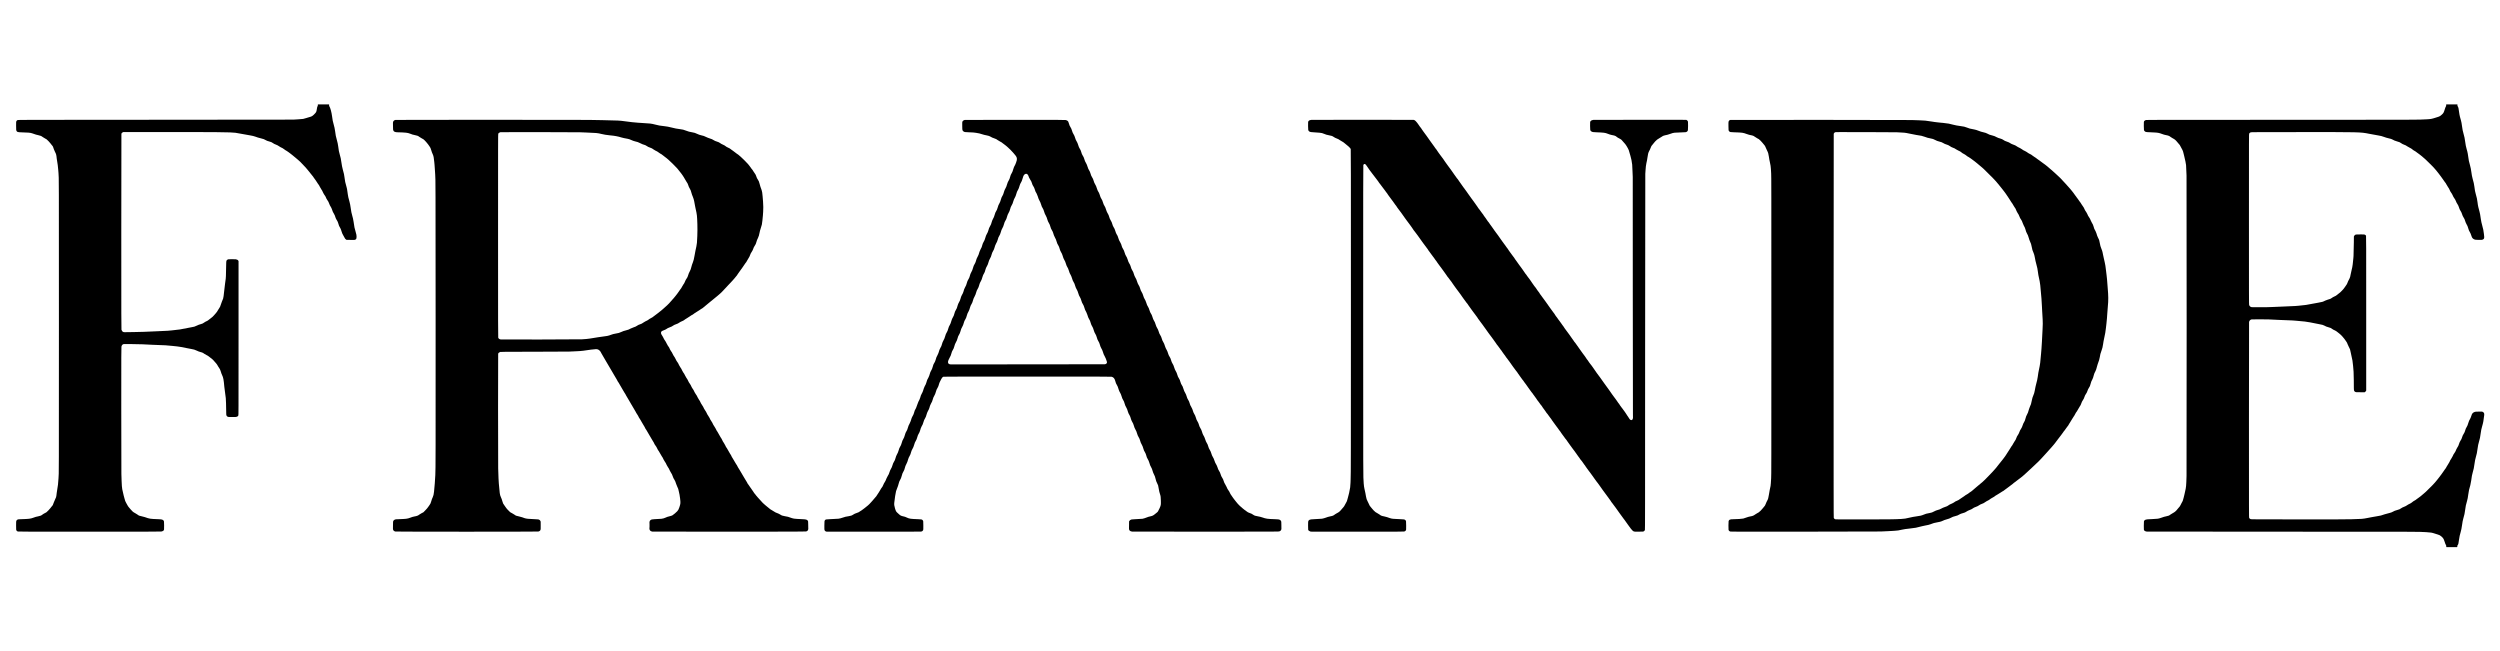
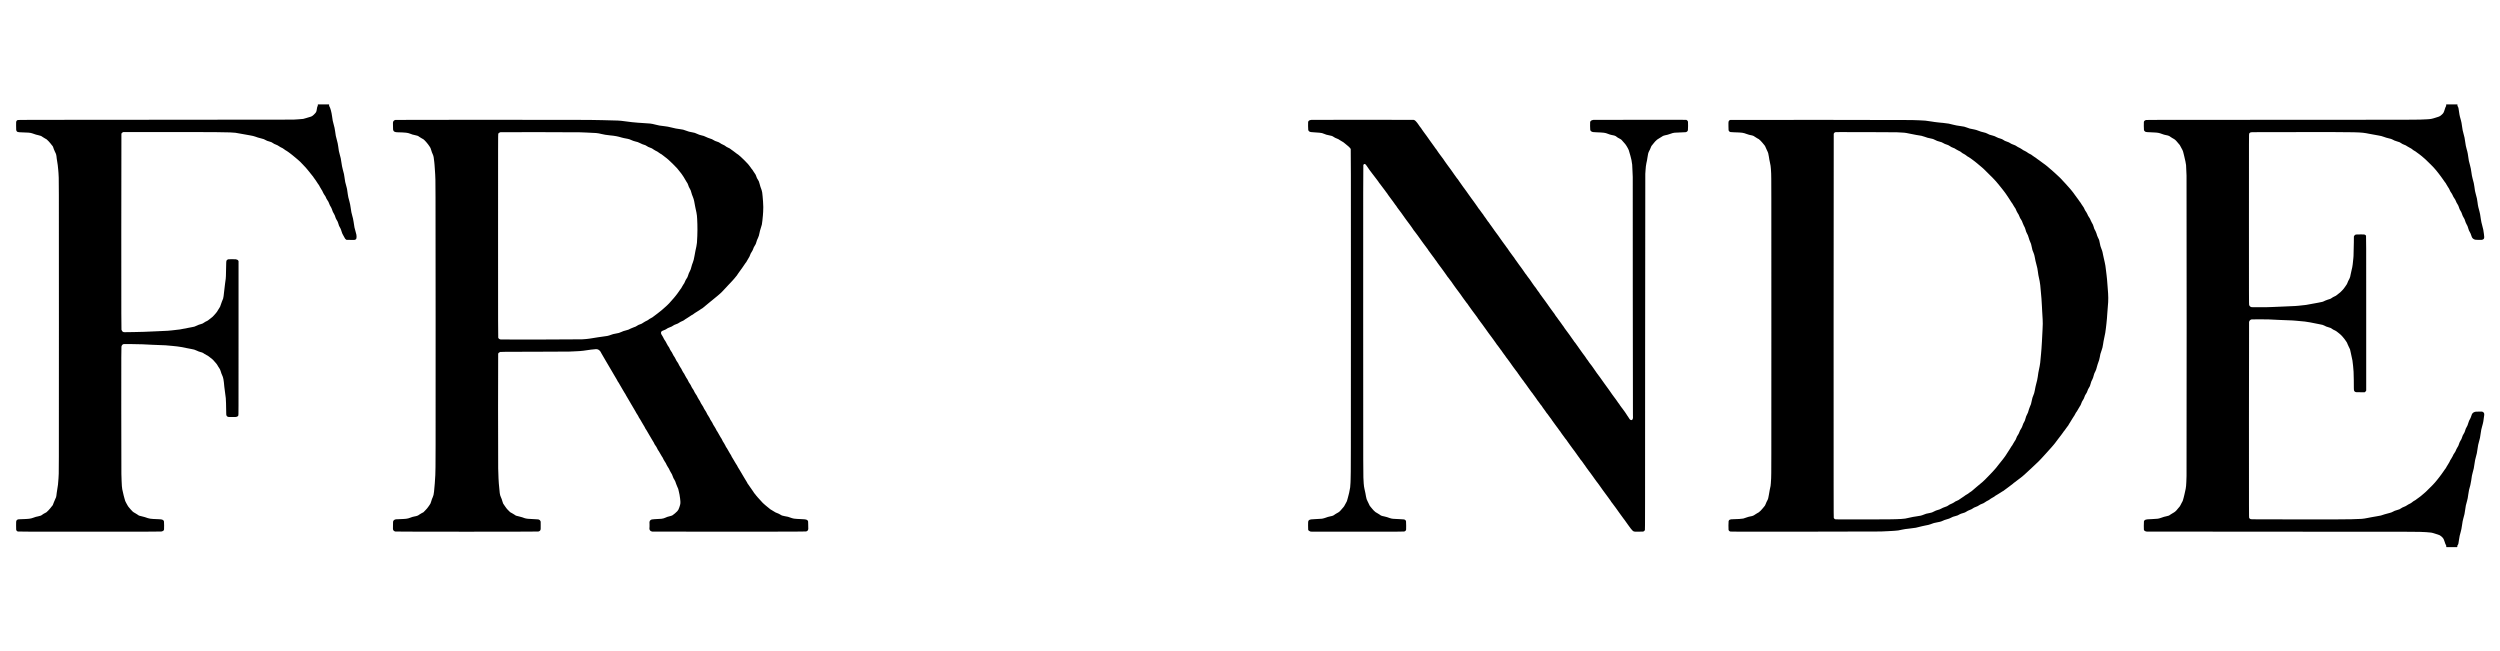
<svg xmlns="http://www.w3.org/2000/svg" version="1.0" width="21789pt" height="5678pt" viewBox="0 0 21789 5678" preserveAspectRatio="xMidYMid meet" style="shape-rendering: auto; image-rendering: smooth;" shape-rendering="geometricPrecision" vector-effect="non-scaling-stroke">
  <g transform="translate(0,5678) scale(0.1,-0.1)" fill="#000000" stroke="none">
    <path d="M27700 47611 c0 -39 -5 -73 -10 -76 -30 -19 -67 -155 -85 -315 -18 -156 -58 -240 -160 -340 -42 -41 -100 -98 -128 -126 -96 -95 -186 -140 -382 -189 -55 -13 -172 -49 -260 -79 -89 -29 -203 -61 -254 -70 -52 -9 -247 -25 -435 -36 -187 -11 -377 -22 -421 -26 -44 -3 -5462 -9 -12040 -12 -11650 -7 -11961 -7 -11995 -26 -49 -26 -79 -55 -103 -101 -21 -38 -22 -53 -23 -375 -2 -376 5 -435 56 -500 48 -60 113 -83 250 -87 780 -22 936 -36 1113 -99 296 -105 364 -126 512 -155 186 -36 277 -74 390 -164 39 -30 125 -83 191 -116 67 -34 134 -72 150 -86 92 -78 275 -270 329 -345 34 -48 89 -117 121 -154 104 -117 113 -135 180 -362 13 -46 58 -149 99 -229 105 -204 117 -249 150 -583 14 -137 35 -269 89 -570 17 -94 31 -229 46 -455 6 -82 15 -197 20 -255 35 -383 35 -208 35 -13295 0 -13118 1 -12890 -35 -13285 -6 -58 -14 -172 -20 -255 -17 -265 -29 -371 -64 -557 -37 -196 -61 -351 -71 -463 -15 -162 -37 -314 -56 -377 -10 -36 -53 -131 -93 -210 -47 -90 -87 -186 -109 -258 -58 -190 -91 -251 -195 -359 -18 -19 -62 -76 -97 -126 -62 -86 -268 -302 -345 -361 -19 -14 -64 -40 -100 -56 -95 -44 -198 -105 -259 -155 -97 -79 -174 -109 -374 -148 -165 -31 -223 -48 -417 -120 -241 -89 -375 -105 -1020 -125 -232 -7 -293 -11 -330 -26 -59 -22 -98 -58 -123 -114 -20 -43 -21 -64 -23 -405 -2 -400 -1 -408 64 -477 20 -21 56 -44 80 -53 41 -13 693 -15 6241 -15 5134 1 6209 3 6271 14 88 16 157 46 193 84 51 54 55 88 51 449 -3 355 -6 377 -57 432 -75 81 -154 99 -482 111 -692 25 -722 30 -1144 180 -63 22 -174 51 -250 65 -211 38 -282 67 -395 159 -39 33 -125 85 -205 126 -157 79 -245 153 -382 319 -43 53 -112 134 -153 181 -50 57 -93 118 -127 185 -28 55 -80 149 -116 209 -67 112 -97 194 -146 391 -13 55 -45 172 -70 260 -43 154 -90 360 -121 531 -28 154 -45 371 -56 709 -6 187 -15 471 -20 630 -5 164 -10 2629 -10 5665 0 4756 2 5382 15 5433 29 111 79 176 158 205 50 19 75 19 782 11 402 -5 807 -13 900 -18 169 -10 407 -21 830 -41 121 -6 407 -17 635 -25 548 -19 595 -22 795 -44 50 -6 203 -20 340 -31 274 -23 563 -59 731 -90 236 -44 435 -83 564 -110 74 -16 227 -45 340 -65 243 -42 314 -64 480 -143 136 -65 235 -102 320 -122 79 -17 200 -59 236 -81 17 -10 62 -42 100 -70 38 -28 128 -80 199 -114 91 -44 154 -82 210 -129 44 -36 109 -87 145 -113 175 -127 228 -178 385 -368 27 -33 74 -87 105 -120 53 -58 102 -133 170 -260 18 -33 52 -86 77 -118 67 -89 108 -171 143 -287 60 -201 70 -230 121 -337 113 -239 144 -399 199 -1028 10 -116 17 -164 79 -615 22 -157 45 -328 50 -381 13 -118 32 -729 35 -1149 3 -270 6 -321 20 -355 21 -50 59 -90 111 -118 39 -21 50 -22 390 -22 340 0 352 1 407 23 72 29 104 54 128 103 20 39 20 75 20 6751 l0 6712 -28 46 c-35 56 -109 95 -208 110 -38 5 -195 10 -350 10 -314 0 -340 -4 -412 -66 -59 -50 -77 -106 -76 -229 1 -180 -17 -975 -27 -1175 -11 -231 -7 -193 -73 -650 -36 -254 -53 -393 -81 -685 -35 -354 -59 -523 -91 -635 -16 -55 -89 -236 -104 -255 -16 -21 -71 -175 -96 -270 -34 -129 -80 -229 -147 -318 -29 -40 -73 -108 -97 -152 -66 -121 -102 -174 -166 -246 -33 -36 -105 -119 -161 -185 -109 -129 -172 -187 -297 -277 -44 -32 -105 -79 -136 -105 -77 -67 -148 -116 -195 -137 -117 -50 -187 -89 -255 -140 -94 -70 -150 -98 -270 -130 -176 -49 -222 -66 -364 -134 -191 -93 -235 -106 -484 -146 -86 -14 -229 -41 -317 -60 -150 -31 -482 -95 -675 -129 -142 -25 -400 -55 -695 -81 -154 -13 -323 -29 -375 -34 -95 -10 -273 -19 -990 -46 -762 -30 -888 -35 -1070 -46 -102 -6 -500 -16 -885 -21 -385 -5 -741 -10 -790 -11 -80 -1 -97 2 -147 26 -68 33 -120 103 -143 191 -13 53 -15 971 -15 8557 0 6100 3 8505 10 8525 20 52 62 96 114 120 l51 24 4120 0 c3936 0 4403 -3 5180 -30 401 -14 513 -29 1055 -135 244 -48 469 -88 700 -125 172 -27 353 -71 453 -110 152 -59 264 -93 494 -150 242 -61 266 -69 428 -162 84 -48 125 -64 255 -98 196 -52 268 -83 355 -150 72 -55 147 -93 254 -130 98 -34 199 -87 285 -150 45 -32 103 -68 130 -80 121 -52 216 -105 286 -161 96 -76 155 -115 258 -170 45 -24 121 -77 169 -117 47 -40 123 -97 167 -126 45 -30 119 -89 166 -131 47 -43 126 -108 175 -145 50 -38 124 -99 165 -137 41 -37 127 -111 190 -164 63 -53 130 -114 149 -135 19 -22 93 -100 165 -174 266 -274 361 -377 435 -475 41 -55 112 -142 157 -192 45 -51 102 -123 127 -160 24 -38 75 -102 114 -143 70 -76 147 -179 176 -236 9 -16 56 -81 105 -142 49 -62 111 -153 138 -203 27 -50 73 -121 101 -157 92 -117 128 -174 182 -291 29 -65 81 -154 118 -204 67 -92 94 -142 157 -287 21 -47 52 -106 69 -131 75 -108 147 -218 147 -223 0 -7 20 -53 76 -173 18 -40 61 -109 94 -153 66 -86 96 -146 158 -312 42 -111 58 -142 114 -230 59 -91 85 -147 137 -301 54 -159 75 -204 133 -290 58 -85 148 -292 148 -339 0 -23 62 -159 99 -218 81 -129 110 -186 131 -260 54 -188 64 -219 90 -275 15 -33 53 -103 84 -155 41 -68 68 -131 98 -225 83 -266 102 -314 160 -405 20 -30 63 -109 96 -175 76 -151 109 -196 169 -232 l48 -28 275 -3 c151 -2 309 -4 350 -5 93 -1 137 14 183 59 47 47 62 106 61 229 -2 130 -14 193 -78 410 -100 334 -116 417 -181 885 -23 167 -79 422 -119 540 -51 154 -99 394 -136 685 -22 177 -60 372 -100 515 -105 379 -124 464 -150 660 -43 322 -52 377 -66 450 -8 41 -21 98 -29 125 -139 495 -143 513 -200 945 -9 69 -27 179 -40 245 -23 120 -32 152 -100 385 -43 149 -97 423 -120 610 -33 274 -80 496 -155 735 -17 55 -40 146 -69 280 -13 60 -35 214 -56 390 -20 172 -60 356 -128 600 -85 307 -90 332 -142 722 -28 217 -63 377 -129 607 -71 244 -96 369 -137 696 -43 347 -156 764 -239 880 -15 21 -20 44 -20 94 l0 66 -490 0 -490 0 0 -69z" />
    <path d="M213200 47614 c0 -55 -5 -75 -29 -118 -35 -60 -55 -114 -111 -296 -75 -239 -104 -288 -248 -417 -125 -111 -182 -147 -284 -179 -46 -14 -173 -55 -283 -90 -307 -99 -398 -115 -765 -134 -853 -43 -114 -40 -12615 -43 -10766 -2 -11784 -3 -11830 -18 -68 -22 -94 -36 -133 -72 -57 -54 -61 -86 -56 -448 3 -178 9 -340 14 -360 13 -47 56 -103 101 -128 81 -47 111 -49 804 -77 280 -11 429 -39 650 -124 152 -58 243 -84 360 -105 203 -35 307 -77 410 -165 33 -28 110 -76 170 -107 182 -92 265 -161 408 -338 45 -55 102 -122 127 -149 63 -68 62 -67 91 -106 23 -32 105 -184 231 -430 49 -96 50 -101 148 -505 98 -402 156 -682 169 -814 13 -125 28 -457 41 -916 13 -478 14 -25701 0 -26175 -25 -875 -35 -985 -130 -1380 -11 -47 -25 -107 -30 -135 -5 -27 -20 -93 -33 -145 -14 -52 -42 -165 -62 -250 -57 -242 -86 -315 -190 -479 -13 -21 -44 -82 -69 -135 -48 -103 -78 -147 -162 -236 -29 -30 -69 -77 -90 -105 -138 -184 -256 -287 -433 -379 -73 -37 -160 -90 -194 -118 -119 -96 -187 -123 -400 -163 -122 -22 -179 -39 -449 -134 -205 -72 -292 -84 -728 -101 -431 -17 -527 -25 -595 -51 -73 -27 -130 -82 -146 -142 -7 -27 -12 -160 -13 -387 -1 -382 -2 -375 66 -439 37 -35 93 -56 188 -71 44 -7 3828 -10 11800 -10 12340 0 11805 1 12555 -40 393 -22 508 -41 770 -130 94 -31 206 -67 250 -79 137 -38 206 -76 318 -175 146 -131 189 -198 256 -406 62 -194 81 -243 128 -329 30 -56 34 -72 31 -122 l-3 -57 35 -6 c47 -8 859 -8 899 0 31 6 31 7 31 71 0 51 4 68 21 86 30 32 57 88 74 154 15 58 48 266 60 378 19 171 73 417 142 640 43 139 82 342 118 605 36 264 59 385 100 530 115 406 125 454 165 761 43 338 71 471 166 790 47 160 79 327 109 574 36 289 84 508 180 815 18 58 60 280 75 395 47 365 76 520 125 680 85 280 123 466 170 825 26 197 67 404 104 515 70 214 120 464 171 855 25 193 46 291 105 495 84 288 110 413 149 720 34 268 66 427 126 625 48 160 87 319 109 445 31 185 70 461 77 555 11 144 -22 215 -121 265 l-60 30 -280 0 c-265 0 -284 -1 -355 -23 -126 -39 -206 -104 -258 -207 -11 -22 -36 -94 -57 -160 -35 -115 -86 -229 -124 -284 -43 -60 -87 -166 -133 -320 -60 -195 -72 -225 -137 -336 -77 -130 -102 -189 -147 -349 -28 -99 -56 -158 -120 -259 -68 -104 -98 -171 -139 -302 -43 -139 -53 -159 -146 -307 -56 -90 -77 -137 -113 -248 -54 -167 -78 -221 -153 -330 -31 -47 -70 -116 -86 -155 -16 -38 -35 -83 -42 -100 -7 -16 -25 -57 -39 -89 -15 -32 -55 -98 -90 -145 -74 -101 -89 -128 -155 -279 -30 -69 -76 -150 -119 -210 -74 -103 -98 -146 -157 -285 -22 -50 -72 -136 -117 -200 -44 -62 -102 -156 -129 -210 -61 -122 -83 -156 -153 -237 -30 -36 -85 -114 -121 -175 -37 -60 -100 -150 -141 -200 -41 -49 -101 -130 -133 -180 -33 -50 -93 -129 -134 -176 -41 -47 -103 -126 -138 -175 -34 -49 -97 -125 -139 -169 -42 -44 -93 -102 -114 -130 -22 -27 -94 -106 -162 -175 -385 -392 -496 -502 -559 -555 -38 -32 -106 -92 -151 -134 -44 -42 -109 -97 -145 -123 -35 -26 -95 -77 -134 -114 -38 -36 -119 -98 -180 -138 -60 -40 -146 -102 -190 -137 -108 -87 -127 -100 -220 -149 -85 -46 -127 -75 -214 -151 -29 -26 -83 -62 -120 -80 -188 -91 -229 -114 -321 -178 -72 -49 -129 -79 -203 -106 -133 -49 -224 -94 -317 -159 -105 -74 -114 -78 -315 -136 -202 -58 -260 -80 -360 -139 -87 -52 -203 -97 -298 -116 -143 -30 -346 -85 -428 -116 -272 -102 -402 -134 -714 -179 -77 -12 -221 -36 -320 -55 -99 -18 -193 -35 -210 -38 -16 -2 -131 -25 -255 -50 -420 -84 -505 -91 -1400 -112 -546 -13 -1264 -15 -4690 -13 -3843 3 -4048 4 -4097 21 -64 21 -108 57 -134 108 -19 39 -19 95 -19 8534 0 5835 3 8509 10 8541 28 122 100 197 218 225 49 12 1263 11 1507 -1 105 -5 294 -14 420 -20 127 -5 311 -15 410 -20 99 -6 378 -17 620 -25 519 -18 782 -31 885 -45 41 -6 210 -21 375 -35 165 -14 361 -32 435 -41 204 -24 690 -111 895 -159 61 -15 220 -46 355 -70 276 -49 339 -67 460 -132 141 -76 151 -80 283 -117 236 -67 279 -85 375 -163 29 -23 92 -61 140 -84 207 -97 234 -113 324 -190 51 -44 127 -104 168 -133 41 -29 100 -80 130 -112 30 -32 101 -106 156 -164 60 -62 132 -152 178 -220 42 -63 99 -144 127 -180 57 -72 97 -152 141 -280 15 -47 57 -137 92 -200 110 -198 120 -227 161 -465 14 -82 52 -258 84 -390 32 -132 65 -287 74 -345 33 -214 79 -678 97 -972 13 -219 31 -1317 23 -1437 -8 -116 15 -224 57 -270 16 -17 51 -42 77 -54 47 -21 58 -22 430 -22 l381 0 43 30 c24 17 53 50 66 75 l23 45 0 6723 c0 6060 -1 6725 -15 6759 -22 52 -42 72 -100 99 -49 24 -54 24 -390 24 -366 0 -412 -5 -480 -51 -21 -14 -46 -45 -62 -78 l-26 -53 -4 -502 c-3 -468 -17 -1079 -28 -1199 -3 -28 -10 -113 -15 -187 -9 -118 -31 -334 -45 -440 -3 -19 -9 -75 -15 -125 -16 -145 -46 -298 -94 -482 -25 -95 -57 -241 -72 -325 -40 -232 -67 -328 -120 -426 -107 -197 -123 -231 -149 -307 -42 -123 -79 -191 -163 -300 -43 -55 -100 -136 -127 -180 -32 -52 -101 -133 -198 -235 -148 -155 -171 -175 -289 -260 -35 -25 -97 -75 -138 -111 -82 -72 -136 -104 -250 -152 -86 -35 -154 -75 -224 -130 -82 -64 -130 -83 -356 -146 -88 -25 -165 -54 -220 -83 -185 -99 -256 -120 -600 -178 -96 -16 -251 -44 -345 -63 -611 -124 -847 -159 -1365 -202 -102 -8 -232 -19 -290 -24 -115 -11 -438 -25 -905 -41 -324 -11 -539 -20 -1105 -47 -274 -14 -544 -18 -1085 -18 -698 0 -721 1 -766 20 -85 37 -137 96 -163 185 -15 50 -16 685 -16 7472 0 7413 0 7418 20 7457 23 46 68 83 131 108 42 17 248 18 4104 21 5433 5 5465 4 6200 -143 360 -72 504 -98 830 -151 199 -31 310 -60 495 -129 160 -59 209 -73 385 -115 217 -50 249 -61 350 -112 55 -28 129 -66 165 -84 36 -18 145 -55 244 -83 207 -59 224 -67 324 -138 89 -65 175 -109 297 -153 117 -43 146 -58 230 -120 39 -29 142 -88 229 -131 113 -56 174 -93 210 -127 57 -53 142 -113 226 -156 71 -38 96 -55 205 -141 50 -39 135 -101 190 -138 55 -36 132 -96 170 -132 39 -36 111 -97 160 -135 50 -37 110 -89 135 -115 25 -26 79 -74 120 -108 68 -55 361 -344 501 -493 30 -32 78 -80 106 -106 28 -25 79 -82 114 -125 35 -43 95 -112 134 -153 39 -41 99 -115 135 -165 35 -49 93 -124 130 -165 37 -41 99 -124 140 -185 40 -60 103 -146 139 -190 63 -75 141 -186 141 -200 0 -11 97 -150 120 -170 40 -36 88 -109 143 -220 30 -61 87 -155 127 -210 75 -104 106 -160 140 -246 38 -95 76 -163 146 -260 46 -63 87 -135 119 -210 53 -124 87 -185 151 -269 57 -76 96 -148 142 -265 44 -110 65 -150 127 -240 57 -82 95 -166 143 -320 28 -89 55 -152 86 -200 96 -150 123 -206 173 -359 45 -136 64 -176 131 -285 80 -129 95 -161 132 -291 35 -118 76 -215 136 -317 67 -112 92 -175 140 -343 45 -156 64 -203 130 -310 57 -93 96 -185 139 -325 49 -161 101 -235 205 -293 104 -58 142 -64 413 -69 277 -6 338 1 412 48 70 44 90 93 89 214 -1 90 -39 382 -80 620 -18 103 -74 324 -109 435 -36 111 -81 325 -105 495 -50 362 -73 490 -116 650 -107 396 -124 467 -143 595 -11 74 -23 160 -26 190 -30 267 -73 471 -155 740 -54 176 -85 340 -125 665 -26 211 -59 362 -151 681 -45 157 -81 347 -109 569 -30 231 -66 416 -122 615 -95 335 -112 417 -148 707 -25 198 -59 391 -89 499 -7 27 -32 117 -56 199 -60 215 -87 347 -125 630 -42 314 -61 405 -140 685 -74 262 -94 364 -135 670 -32 245 -56 374 -96 514 -86 306 -107 389 -128 508 -14 73 -27 160 -30 193 -10 92 -35 261 -52 343 -17 81 -37 131 -71 179 -18 25 -23 45 -23 97 l0 66 -490 0 -490 0 0 -66z" />
-     <path d="M34455 46326 c-69 -17 -105 -38 -148 -85 -41 -45 -60 -103 -59 -176 1 -27 3 -174 5 -325 3 -259 5 -278 26 -325 29 -66 56 -93 117 -121 72 -32 150 -44 283 -44 189 0 587 -20 715 -36 152 -19 223 -36 366 -91 188 -73 219 -82 355 -108 259 -50 323 -75 440 -169 39 -31 126 -84 195 -119 138 -69 195 -108 255 -176 22 -25 83 -90 135 -144 52 -54 126 -144 164 -200 38 -56 97 -138 129 -182 76 -102 105 -165 156 -348 39 -139 57 -186 144 -382 53 -119 81 -275 117 -640 5 -55 16 -170 24 -255 9 -85 22 -285 31 -445 9 -159 20 -339 26 -400 30 -329 32 -843 36 -12530 4 -11546 1 -13221 -27 -13650 -5 -77 -14 -212 -19 -300 -6 -88 -18 -275 -26 -415 -14 -227 -31 -419 -65 -720 -30 -259 -54 -366 -112 -490 -63 -134 -86 -195 -129 -350 -49 -173 -80 -242 -151 -335 -29 -39 -87 -120 -128 -181 -54 -81 -121 -159 -240 -281 l-165 -170 -153 -78 c-93 -47 -176 -97 -210 -127 -97 -83 -207 -125 -432 -163 -108 -18 -201 -46 -380 -115 -218 -83 -351 -100 -970 -119 -240 -8 -283 -11 -334 -30 -70 -25 -120 -69 -150 -131 -19 -42 -21 -65 -24 -325 -1 -154 -3 -307 -4 -340 -2 -131 67 -214 207 -251 76 -21 12387 -20 12460 0 113 31 159 66 193 146 18 42 19 69 17 381 l-2 335 -25 56 c-18 39 -40 66 -69 87 -74 54 -118 62 -414 71 -547 19 -744 39 -900 93 -38 13 -128 46 -200 72 -79 28 -188 58 -276 75 -240 47 -292 67 -406 158 -44 35 -131 87 -220 132 -159 79 -150 72 -370 301 -66 68 -133 154 -191 241 -49 74 -96 141 -103 149 -24 25 -75 102 -97 145 -12 23 -41 111 -66 195 -57 195 -63 210 -124 345 -60 130 -85 220 -106 376 -29 218 -70 644 -81 843 -3 61 -15 256 -26 435 -12 190 -24 549 -29 865 -13 784 -14 9964 -1 9998 26 69 90 123 177 152 44 14 333 16 2924 19 1910 2 2945 7 3085 14 116 6 341 16 500 22 330 12 613 33 748 54 410 66 970 136 1087 136 147 0 240 -40 344 -150 45 -47 72 -90 131 -212 46 -94 100 -188 141 -243 41 -55 93 -144 134 -230 42 -87 94 -176 137 -235 42 -56 98 -150 136 -230 38 -77 94 -173 132 -225 39 -51 97 -151 137 -233 41 -82 98 -180 136 -230 39 -53 92 -142 132 -227 43 -89 90 -169 130 -220 37 -49 88 -133 127 -215 72 -148 118 -224 170 -285 19 -22 67 -105 105 -185 43 -88 99 -184 144 -246 45 -61 98 -152 134 -230 39 -82 87 -163 132 -223 46 -61 93 -142 137 -235 45 -93 91 -171 136 -230 44 -58 91 -138 135 -230 42 -88 94 -177 137 -236 42 -56 98 -151 136 -230 38 -79 93 -172 133 -225 41 -56 92 -143 134 -230 43 -90 90 -171 133 -227 52 -69 157 -256 157 -282 0 -14 76 -133 121 -188 30 -37 80 -123 121 -208 43 -89 97 -181 141 -240 39 -52 92 -142 119 -200 73 -155 77 -162 151 -262 44 -59 95 -146 138 -236 43 -91 93 -175 137 -235 43 -57 93 -141 130 -220 37 -78 89 -165 133 -225 58 -78 179 -300 179 -328 0 -9 67 -107 89 -131 36 -38 93 -135 135 -228 53 -117 88 -176 148 -250 29 -35 80 -123 123 -212 47 -97 97 -183 139 -238 62 -81 80 -115 168 -305 20 -41 63 -112 96 -157 65 -87 94 -140 161 -293 24 -55 66 -128 102 -175 64 -85 116 -179 169 -310 18 -44 66 -129 106 -190 79 -120 86 -134 149 -311 51 -143 67 -176 143 -292 57 -87 101 -192 157 -376 15 -49 53 -144 85 -210 96 -200 104 -224 160 -506 17 -85 38 -181 46 -213 17 -66 27 -132 49 -327 47 -413 45 -439 -60 -760 -60 -183 -102 -265 -185 -354 -95 -103 -312 -287 -422 -358 -39 -25 -155 -62 -288 -93 -129 -29 -187 -49 -304 -104 -126 -59 -227 -88 -366 -105 -50 -6 -336 -23 -615 -35 -198 -10 -268 -26 -335 -79 -87 -70 -107 -146 -89 -341 8 -95 8 -156 0 -230 -6 -56 -11 -128 -11 -160 0 -150 86 -243 251 -271 46 -8 1980 -10 6709 -8 6033 3 6650 5 6695 19 111 35 155 75 181 166 13 46 15 77 9 167 -4 61 -7 201 -6 311 1 208 -4 247 -40 300 -59 85 -153 112 -429 125 -527 24 -663 33 -775 51 -85 14 -239 57 -315 90 -138 58 -237 83 -490 124 -198 32 -265 57 -404 149 -62 41 -269 136 -296 136 -27 0 -163 72 -250 132 -52 35 -135 86 -185 113 -108 57 -142 81 -230 163 -38 35 -107 91 -154 124 -47 34 -117 92 -156 129 -38 37 -102 92 -140 122 -39 30 -89 77 -110 103 -22 27 -89 101 -150 164 -61 63 -136 147 -168 185 -31 39 -86 99 -123 135 -36 36 -90 99 -119 140 -29 41 -61 84 -71 95 -76 82 -131 156 -188 255 -55 94 -119 186 -146 210 -22 20 -85 110 -134 192 -31 54 -81 126 -110 161 -70 81 -112 150 -170 272 -26 55 -79 141 -117 192 -39 52 -96 148 -133 222 -35 72 -99 179 -141 238 -45 62 -103 161 -137 233 -37 78 -84 158 -128 215 -38 49 -87 128 -110 175 -83 170 -102 204 -164 285 -36 47 -93 142 -131 219 -36 75 -98 179 -137 233 -40 54 -89 136 -111 183 -21 47 -50 108 -63 136 -12 28 -55 94 -94 146 -44 61 -95 149 -139 242 -41 85 -94 178 -128 223 -78 103 -81 109 -143 247 -32 71 -81 157 -123 215 -69 97 -105 160 -148 261 -32 75 -77 151 -139 235 -29 39 -84 135 -122 215 -38 80 -100 188 -137 240 -79 110 -83 117 -154 270 -32 69 -81 151 -122 205 -37 50 -79 115 -93 145 -81 176 -118 244 -176 323 -35 48 -76 111 -89 140 -14 28 -45 95 -70 147 -24 52 -76 138 -115 190 -50 66 -88 133 -128 224 -41 90 -79 157 -126 220 -38 50 -87 129 -109 176 -23 47 -56 117 -74 155 -19 39 -64 111 -101 160 -37 50 -78 115 -92 145 -81 180 -106 225 -175 320 -43 61 -91 141 -112 190 -51 121 -93 193 -166 290 -35 47 -79 119 -98 160 -70 157 -104 218 -163 295 -33 44 -74 109 -90 145 -78 170 -113 235 -156 293 -73 97 -108 154 -153 256 -52 117 -68 145 -148 254 -39 54 -85 136 -118 210 -53 119 -115 223 -168 282 -15 17 -51 82 -81 145 -82 174 -102 208 -167 295 -33 44 -82 127 -109 185 -85 182 -100 209 -148 268 -58 72 -104 151 -155 266 -21 49 -55 112 -74 141 -113 165 -151 229 -186 310 -43 99 -84 169 -152 258 -38 49 -86 142 -160 307 -17 38 -70 115 -117 170 -16 19 -64 107 -107 197 -51 106 -98 189 -138 240 -55 71 -90 134 -166 297 -15 32 -52 95 -82 139 -76 109 -93 150 -93 223 0 49 5 68 28 105 34 53 81 80 247 139 80 29 142 59 185 90 104 74 147 96 304 155 156 57 208 84 292 147 59 44 141 83 281 132 125 43 148 54 247 123 79 55 157 95 296 152 79 32 131 65 227 143 32 27 111 76 176 110 66 34 157 93 203 131 71 57 251 167 274 167 11 0 141 95 187 137 23 21 94 65 157 98 64 33 167 98 230 145 63 47 132 94 153 105 103 54 163 96 241 167 46 43 111 97 143 119 32 22 94 73 138 114 44 40 117 101 163 135 45 34 129 102 184 151 56 49 142 118 190 154 113 83 114 85 204 168 41 38 102 88 135 110 33 22 101 79 150 127 50 47 122 112 162 143 39 32 84 75 100 95 28 37 212 233 391 416 53 55 134 143 180 195 45 52 98 108 117 123 19 16 65 64 101 106 37 42 110 122 163 177 53 55 124 136 158 180 33 44 85 107 114 140 82 92 111 131 172 235 31 52 88 133 127 180 39 47 98 128 130 180 32 52 95 140 140 195 44 55 108 149 142 208 34 60 86 136 116 170 74 86 102 127 157 237 26 52 80 145 120 205 72 109 110 186 147 300 27 82 65 155 131 252 59 87 103 174 132 263 34 106 67 174 127 263 85 127 111 184 152 335 38 140 59 195 127 332 72 146 120 301 143 460 14 91 68 296 107 402 87 235 123 403 144 663 9 106 33 350 45 450 16 135 34 519 34 745 1 144 -6 299 -21 470 -13 140 -30 351 -38 468 -9 117 -25 266 -36 330 -17 104 -79 320 -99 347 -18 25 -82 227 -124 395 -51 201 -76 261 -162 390 -73 110 -76 116 -120 245 -50 150 -80 207 -167 322 -40 54 -88 125 -106 158 -43 78 -60 102 -156 217 -44 53 -106 140 -138 192 -68 112 -195 253 -498 556 -197 196 -439 417 -524 477 -22 16 -74 50 -115 76 -41 25 -113 80 -159 121 -47 42 -123 99 -170 128 -48 28 -122 82 -166 118 -99 83 -133 104 -260 160 -115 51 -162 78 -225 130 -64 52 -111 80 -221 128 -110 47 -173 83 -291 164 -65 44 -108 65 -198 93 -194 62 -241 82 -355 155 -100 64 -128 76 -300 131 -137 44 -234 82 -350 139 -154 76 -213 97 -390 135 -139 30 -234 63 -374 129 -177 84 -222 98 -431 136 -255 45 -320 62 -507 134 -245 94 -327 115 -551 141 -267 31 -441 65 -772 149 -229 58 -355 82 -563 106 -326 37 -352 41 -467 61 -63 12 -218 47 -345 79 -379 97 -448 105 -1270 150 -99 5 -207 12 -240 15 -340 29 -439 38 -555 51 -144 16 -185 21 -661 84 -444 58 -404 56 -1894 90 -1146 27 -2183 30 -9890 29 -6402 -1 -8121 -3 -8160 -13z m16065 -1074 c151 -6 415 -16 585 -22 835 -28 998 -44 1315 -126 184 -48 473 -95 735 -119 432 -39 690 -87 1020 -189 107 -33 259 -65 525 -112 109 -19 202 -51 359 -124 88 -40 174 -71 286 -100 88 -23 194 -50 235 -62 45 -12 129 -49 210 -93 74 -41 167 -83 205 -95 257 -79 285 -91 393 -166 86 -60 124 -78 266 -128 153 -54 204 -81 291 -151 39 -31 113 -77 165 -102 159 -75 191 -93 297 -172 57 -42 115 -83 130 -91 16 -8 62 -34 103 -56 41 -23 112 -76 158 -118 45 -42 120 -100 167 -130 46 -30 110 -79 142 -108 32 -29 101 -88 153 -130 111 -89 623 -594 760 -750 51 -59 118 -142 147 -185 29 -42 91 -119 137 -170 46 -51 103 -126 126 -165 58 -98 100 -161 160 -238 28 -36 79 -123 114 -195 36 -73 95 -173 135 -227 77 -104 115 -180 151 -298 32 -109 63 -177 126 -281 74 -123 101 -191 148 -376 29 -112 65 -215 120 -339 49 -112 107 -303 121 -404 7 -52 50 -282 71 -385 8 -38 21 -104 29 -145 8 -41 19 -93 24 -115 118 -514 126 -579 152 -1350 10 -307 8 -658 -6 -1025 -24 -588 -32 -678 -80 -902 -13 -62 -29 -138 -35 -168 -11 -57 -19 -92 -44 -200 -22 -97 -41 -199 -86 -465 -46 -270 -85 -426 -142 -565 -56 -133 -102 -276 -132 -405 -34 -149 -75 -261 -140 -378 -64 -116 -92 -182 -139 -337 -44 -144 -67 -193 -135 -289 -61 -84 -95 -149 -142 -265 -49 -125 -67 -156 -157 -277 -22 -30 -65 -102 -93 -160 -60 -118 -91 -166 -170 -260 -30 -37 -82 -111 -114 -165 -32 -55 -96 -144 -142 -199 -46 -55 -103 -129 -128 -165 -25 -36 -86 -110 -135 -165 -50 -55 -128 -144 -173 -197 -206 -241 -353 -399 -444 -478 -55 -47 -137 -121 -184 -165 -47 -44 -123 -113 -170 -152 -47 -39 -121 -103 -164 -141 -43 -39 -116 -96 -161 -126 -45 -31 -117 -87 -158 -125 -42 -37 -111 -90 -154 -116 -81 -50 -141 -95 -205 -154 -53 -48 -88 -70 -211 -135 -121 -63 -152 -83 -225 -142 -48 -39 -84 -59 -282 -153 -47 -22 -121 -68 -165 -101 -89 -68 -169 -110 -271 -141 -111 -34 -176 -64 -260 -122 -108 -74 -140 -89 -315 -147 -89 -29 -192 -72 -248 -102 -175 -95 -208 -108 -428 -164 -190 -48 -237 -64 -363 -124 -187 -89 -272 -113 -560 -160 -143 -23 -213 -42 -355 -95 -250 -95 -370 -120 -808 -170 -120 -14 -264 -34 -320 -45 -136 -25 -314 -54 -527 -85 -96 -14 -197 -30 -225 -35 -108 -21 -422 -50 -655 -61 -298 -15 -6979 -29 -7080 -15 -114 15 -195 71 -225 155 -13 39 -15 947 -15 8887 0 8130 1 8846 16 8883 26 65 97 118 189 142 49 12 6586 4 6905 -9z" />
-     <path d="M84103 46329 c-106 -18 -189 -74 -222 -149 -18 -42 -19 -64 -16 -368 3 -262 7 -333 20 -370 18 -54 47 -90 101 -125 75 -50 134 -58 474 -67 314 -9 416 -17 605 -46 246 -38 360 -64 535 -125 111 -39 246 -72 399 -99 149 -26 250 -61 351 -122 111 -67 129 -75 286 -129 176 -60 219 -81 309 -154 39 -31 128 -85 200 -121 137 -69 164 -87 259 -168 33 -28 105 -82 162 -121 57 -38 136 -102 176 -140 40 -39 98 -91 128 -115 76 -61 371 -361 434 -440 28 -36 91 -111 141 -167 123 -138 176 -241 183 -352 3 -46 -1 -101 -8 -133 -27 -111 -101 -323 -136 -387 -108 -195 -125 -233 -167 -381 -60 -205 -77 -249 -139 -356 -82 -139 -104 -191 -138 -326 -37 -143 -59 -200 -110 -288 -84 -145 -118 -221 -149 -335 -47 -174 -93 -292 -160 -405 -44 -75 -72 -138 -97 -220 -83 -272 -97 -310 -146 -391 -78 -130 -96 -171 -133 -300 -55 -190 -84 -269 -125 -339 -91 -156 -120 -228 -175 -424 -37 -131 -68 -203 -129 -299 -57 -90 -75 -132 -121 -293 -54 -186 -75 -236 -154 -378 -54 -99 -79 -164 -146 -390 -8 -26 -15 -52 -15 -58 0 -17 -58 -132 -109 -217 -59 -98 -81 -153 -122 -309 -31 -121 -76 -226 -148 -347 -51 -86 -78 -158 -135 -351 -45 -156 -63 -197 -138 -324 -50 -84 -91 -180 -108 -255 -41 -171 -68 -240 -161 -400 -34 -60 -68 -136 -84 -190 -82 -275 -108 -342 -176 -460 -66 -116 -100 -205 -155 -405 -20 -74 -62 -165 -122 -262 -54 -89 -62 -108 -123 -311 -53 -178 -72 -227 -123 -312 -75 -127 -131 -271 -166 -425 -16 -71 -56 -160 -119 -263 -64 -106 -83 -151 -116 -273 -49 -185 -84 -270 -180 -439 -46 -83 -89 -199 -125 -344 -20 -81 -68 -185 -149 -322 -38 -66 -69 -151 -111 -304 -31 -113 -66 -197 -123 -294 -52 -88 -91 -175 -112 -251 -82 -287 -81 -284 -167 -428 -63 -104 -90 -172 -128 -315 -39 -153 -59 -200 -140 -342 -51 -89 -78 -151 -105 -240 -79 -262 -96 -309 -151 -402 -76 -129 -98 -182 -140 -331 -46 -167 -67 -218 -134 -332 -69 -118 -79 -142 -146 -365 -45 -149 -66 -199 -118 -290 -74 -129 -115 -229 -155 -380 -39 -146 -41 -151 -123 -292 -60 -104 -128 -268 -128 -308 0 -40 -81 -247 -135 -345 -88 -160 -101 -192 -155 -390 -29 -108 -78 -221 -121 -282 -11 -14 -19 -29 -19 -32 0 -4 -11 -23 -25 -44 -29 -44 -48 -95 -81 -222 -43 -164 -99 -303 -153 -379 -49 -69 -69 -122 -166 -442 -15 -47 -47 -121 -72 -165 -107 -185 -106 -184 -183 -449 -31 -107 -52 -153 -137 -300 -23 -38 -57 -119 -76 -180 -19 -60 -50 -159 -70 -220 -23 -74 -58 -151 -106 -235 -70 -123 -96 -190 -142 -365 -13 -49 -45 -130 -70 -180 -26 -49 -67 -130 -92 -180 -29 -56 -67 -159 -102 -273 -32 -108 -70 -211 -91 -250 -125 -228 -130 -239 -188 -452 -29 -105 -60 -173 -135 -299 -48 -81 -66 -129 -151 -406 -20 -64 -54 -142 -95 -215 -74 -130 -114 -227 -145 -350 -35 -139 -86 -260 -150 -355 -42 -63 -66 -123 -104 -256 -54 -192 -87 -276 -148 -379 -69 -115 -87 -160 -144 -359 -48 -164 -58 -187 -140 -326 -59 -100 -76 -144 -128 -326 -37 -131 -75 -220 -149 -349 -46 -81 -89 -196 -132 -354 -29 -110 -51 -160 -113 -257 -61 -96 -105 -200 -137 -319 -31 -119 -79 -227 -153 -349 -36 -58 -66 -127 -97 -223 -67 -203 -80 -233 -153 -343 -40 -61 -83 -143 -109 -210 -82 -207 -106 -260 -153 -330 -63 -94 -92 -147 -125 -230 -56 -143 -99 -216 -196 -335 -20 -25 -64 -99 -98 -165 -33 -66 -83 -149 -111 -185 -65 -83 -107 -147 -155 -235 -41 -76 -87 -137 -151 -200 -22 -22 -75 -84 -117 -137 -42 -53 -94 -114 -115 -135 -21 -21 -82 -89 -136 -151 -53 -62 -120 -134 -149 -160 -28 -26 -85 -79 -127 -117 -41 -39 -107 -92 -146 -118 -39 -26 -111 -84 -160 -128 -49 -44 -132 -106 -184 -137 -83 -49 -216 -136 -230 -152 -35 -37 -110 -73 -240 -115 -149 -49 -229 -85 -315 -144 -124 -84 -217 -116 -427 -146 -207 -29 -290 -49 -478 -115 -142 -51 -280 -86 -385 -99 -98 -13 -387 -29 -760 -41 -311 -11 -354 -19 -406 -77 -53 -62 -59 -103 -61 -488 -2 -314 0 -354 15 -390 23 -50 51 -81 102 -108 l40 -22 4115 -3 c3155 -2 4129 0 4173 9 76 16 133 57 160 117 21 45 21 60 20 395 -1 191 -5 362 -9 380 -9 46 -28 79 -65 115 -54 53 -105 63 -389 72 -652 22 -754 37 -990 148 -124 58 -159 69 -283 96 -199 43 -267 76 -382 185 -39 36 -107 98 -151 137 -100 89 -133 152 -203 387 -62 206 -77 328 -61 480 41 381 111 838 156 1011 19 75 57 176 106 285 41 92 89 236 118 357 37 157 67 231 146 369 56 97 70 133 119 305 68 238 72 250 144 375 71 123 103 202 131 324 32 134 72 238 140 360 58 104 108 238 151 403 21 84 64 183 118 273 67 112 94 182 149 385 23 84 55 157 107 245 68 116 95 182 150 364 60 199 64 206 136 327 58 97 100 199 129 314 33 133 88 266 139 338 40 57 81 154 115 268 19 66 42 144 51 174 19 62 62 157 80 180 51 60 131 249 165 391 25 105 72 213 149 339 47 78 68 134 118 310 28 102 64 195 100 260 86 154 114 217 143 313 17 56 42 140 56 187 15 51 48 123 82 180 85 144 109 200 147 338 45 165 72 232 139 344 65 110 99 197 151 379 40 142 59 186 137 316 55 91 93 191 129 333 16 66 44 136 93 230 38 74 89 174 113 222 47 94 112 162 175 185 25 9 1735 12 7313 12 6315 1 7288 -1 7341 -14 171 -40 267 -149 324 -370 48 -182 68 -231 151 -366 57 -93 72 -132 154 -398 29 -94 56 -152 138 -296 43 -77 67 -138 106 -267 51 -171 78 -235 148 -348 55 -89 79 -146 109 -259 43 -159 81 -252 150 -367 63 -106 95 -189 160 -412 25 -84 60 -158 140 -292 40 -68 69 -146 129 -355 19 -64 66 -165 107 -230 51 -80 87 -163 117 -268 54 -185 89 -272 150 -375 68 -116 100 -192 136 -323 39 -141 78 -234 150 -354 47 -77 74 -137 96 -209 75 -250 97 -305 165 -417 55 -91 102 -210 155 -394 34 -120 49 -154 115 -260 57 -93 97 -190 133 -321 16 -60 35 -122 41 -139 15 -40 68 -144 90 -175 44 -63 95 -180 125 -287 62 -214 87 -277 172 -423 50 -86 74 -147 122 -317 31 -110 58 -177 120 -300 77 -150 84 -170 136 -378 51 -203 61 -232 130 -370 41 -83 81 -173 90 -200 17 -55 44 -202 70 -370 22 -141 46 -241 96 -389 55 -164 68 -266 75 -581 9 -360 3 -393 -116 -657 -118 -262 -150 -311 -257 -389 -30 -22 -99 -78 -154 -124 -127 -107 -209 -148 -364 -181 -169 -36 -243 -59 -375 -114 -107 -45 -259 -91 -340 -104 -65 -10 -353 -26 -625 -36 -186 -6 -288 -13 -327 -24 -83 -23 -153 -69 -186 -124 l-27 -47 -3 -275 c-2 -151 -4 -309 -4 -350 -2 -151 80 -231 263 -260 55 -8 1689 -10 6424 -8 6112 3 6352 4 6405 21 129 43 194 124 192 242 0 33 -2 184 -4 335 -3 237 -6 281 -21 315 -23 50 -61 91 -109 116 -80 41 -145 50 -428 59 -677 22 -748 32 -1124 160 -109 37 -199 59 -345 85 -260 45 -310 62 -429 141 -124 85 -147 96 -296 148 -142 49 -181 70 -289 155 -42 34 -118 89 -169 123 -50 34 -127 95 -169 135 -43 41 -111 100 -151 131 -40 32 -100 86 -133 122 -33 36 -95 101 -139 145 -43 44 -110 124 -148 178 -39 54 -99 131 -134 170 -36 39 -89 111 -119 158 -29 48 -94 141 -142 206 -61 82 -103 150 -132 217 -53 122 -69 149 -147 256 -70 97 -84 123 -149 279 -27 62 -75 155 -109 205 -66 100 -125 227 -149 323 -25 97 -61 176 -122 269 -72 108 -104 179 -145 319 -33 114 -59 169 -151 320 -57 93 -71 126 -110 255 -27 90 -96 242 -137 302 -51 74 -80 139 -131 289 -64 186 -80 224 -145 328 -62 101 -91 171 -146 353 -33 106 -54 154 -106 240 -85 140 -115 208 -153 346 -37 135 -55 174 -138 312 -51 86 -74 138 -122 287 -55 169 -87 240 -177 388 -32 54 -67 145 -115 306 -33 111 -53 154 -113 254 -79 132 -112 206 -146 335 -26 102 -69 197 -136 305 -63 101 -73 126 -129 309 -47 151 -76 219 -125 291 -60 88 -101 188 -180 444 -14 43 -52 122 -93 189 -80 132 -105 189 -142 327 -33 122 -64 192 -138 310 -62 101 -84 152 -117 270 -36 130 -79 234 -143 340 -67 113 -84 153 -134 310 -56 177 -62 194 -84 237 -12 23 -39 67 -60 99 -55 79 -92 166 -134 310 -46 156 -51 168 -128 297 -88 146 -84 138 -134 300 -51 166 -78 230 -157 362 -44 74 -69 134 -116 280 -60 188 -84 243 -146 337 -50 75 -90 171 -130 308 -42 142 -57 177 -114 270 -75 121 -98 168 -125 255 -62 196 -89 267 -128 334 -86 150 -116 215 -157 341 -64 199 -88 259 -130 325 -76 116 -131 243 -165 380 -23 91 -58 168 -119 268 -77 126 -89 152 -135 307 -44 145 -74 212 -160 355 -37 60 -64 123 -92 215 -68 219 -111 320 -167 394 -41 55 -97 196 -146 364 -26 91 -70 188 -111 241 -43 58 -93 170 -130 295 -41 141 -72 214 -137 321 -70 115 -82 143 -138 320 -47 148 -101 270 -150 340 -43 62 -79 153 -151 379 -23 74 -52 136 -101 217 -74 122 -107 199 -143 335 -30 111 -60 176 -139 307 -52 87 -74 138 -117 272 -57 179 -79 231 -155 360 -60 101 -91 176 -135 325 -42 143 -56 176 -131 297 -66 107 -93 173 -139 336 -32 113 -61 176 -138 296 -50 79 -69 125 -136 335 -38 120 -78 207 -127 279 -44 64 -81 151 -128 302 -53 172 -63 196 -127 303 -75 124 -96 170 -127 272 -15 50 -36 120 -48 157 -11 37 -50 116 -86 175 -72 121 -116 211 -127 263 -12 58 -76 242 -102 295 -14 28 -46 81 -70 118 -46 69 -91 181 -145 362 -34 111 -58 164 -123 265 -56 87 -87 160 -125 296 -35 125 -61 185 -130 299 -68 113 -97 178 -131 298 -45 157 -65 203 -141 329 -53 91 -80 150 -115 255 -80 245 -93 279 -144 359 -73 115 -103 183 -150 339 -46 153 -61 187 -143 323 -62 101 -78 140 -131 317 -37 121 -86 231 -129 288 -41 55 -75 133 -122 280 -64 199 -78 233 -147 349 -71 120 -103 196 -142 333 -35 126 -57 174 -137 306 -67 109 -87 159 -133 319 -30 106 -79 218 -125 285 -52 76 -85 152 -144 337 -43 132 -70 197 -108 260 -89 147 -115 208 -183 433 -28 93 -36 109 -128 263 -59 100 -81 154 -122 302 -31 114 -64 186 -137 301 -55 87 -71 127 -147 364 -31 96 -57 156 -101 229 -75 122 -107 197 -160 371 -33 109 -54 159 -102 239 -82 135 -120 220 -157 351 -41 142 -61 190 -130 300 -70 111 -81 137 -132 304 -22 74 -49 151 -59 170 -35 69 -102 117 -205 150 -45 14 -468 16 -4400 17 -2465 1 -4373 -2 -4402 -7z m5408 -4715 c15 -7 43 -32 63 -55 33 -39 52 -81 116 -258 13 -35 57 -113 98 -175 84 -125 112 -182 147 -300 42 -145 65 -193 144 -311 40 -59 75 -138 106 -240 54 -179 66 -207 171 -381 28 -47 58 -122 89 -220 59 -191 87 -265 130 -339 77 -135 126 -248 165 -384 43 -150 66 -203 131 -307 56 -89 92 -173 133 -317 45 -152 69 -209 146 -342 55 -95 108 -231 146 -379 20 -78 61 -166 124 -272 62 -102 93 -177 126 -307 31 -120 64 -198 128 -302 56 -91 100 -184 111 -235 24 -114 98 -304 163 -418 70 -123 101 -199 142 -347 40 -144 72 -217 150 -340 47 -74 81 -159 115 -290 30 -115 62 -191 121 -290 64 -108 90 -164 119 -256 82 -263 100 -309 146 -386 75 -124 123 -235 159 -368 28 -107 90 -253 124 -295 40 -49 90 -164 130 -301 50 -174 81 -247 159 -381 40 -68 68 -133 102 -243 70 -224 91 -274 148 -366 70 -113 99 -180 142 -334 37 -132 70 -208 162 -370 38 -66 65 -135 102 -257 58 -192 83 -251 145 -351 57 -92 88 -169 131 -319 40 -140 69 -205 149 -337 38 -63 67 -128 87 -195 84 -274 93 -297 194 -471 29 -51 62 -132 91 -225 74 -235 84 -261 135 -346 94 -156 117 -212 164 -389 25 -99 75 -209 139 -309 42 -66 78 -155 122 -307 40 -137 76 -224 133 -313 53 -85 85 -156 116 -261 70 -234 79 -259 142 -362 72 -119 104 -189 128 -283 34 -135 81 -255 132 -344 72 -121 99 -182 135 -296 72 -233 90 -277 158 -392 44 -75 85 -161 110 -231 21 -62 53 -152 70 -201 24 -68 31 -101 27 -134 -8 -75 -90 -139 -191 -149 -28 -2 -3039 -6 -6691 -8 -3652 -2 -6669 -5 -6704 -6 -172 -4 -271 69 -271 201 0 86 72 272 163 423 61 100 89 168 131 323 40 148 64 209 124 306 68 111 90 161 122 280 54 197 90 290 151 393 68 114 107 210 144 351 39 149 64 210 128 310 53 85 89 170 123 292 59 209 71 241 144 372 80 144 110 220 151 379 30 114 67 198 139 315 52 86 74 140 109 271 49 184 85 270 168 410 42 72 75 159 122 323 43 152 52 171 141 327 63 112 78 148 114 287 35 135 74 231 141 348 59 103 119 257 155 400 26 100 53 162 119 273 60 99 93 179 122 292 27 106 68 221 95 270 12 22 42 77 67 123 50 90 76 160 132 351 30 106 77 220 105 256 4 6 26 45 50 89 45 84 53 107 105 294 36 129 56 173 147 337 57 102 67 128 137 363 30 101 56 163 110 260 84 152 101 196 147 366 34 124 68 205 121 289 47 75 91 173 113 252 53 191 101 323 149 402 64 105 112 215 141 323 53 197 82 270 151 375 47 72 78 148 118 285 57 197 75 244 136 350 70 123 95 186 151 377 49 169 53 178 125 300 68 113 93 172 129 309 39 150 78 246 144 359 69 119 97 188 140 350 39 144 53 178 119 295 84 147 101 187 142 340 36 133 87 253 174 405 27 47 57 127 91 245 63 213 68 227 148 364 62 106 92 185 149 386 27 95 63 179 111 255 61 96 88 163 137 335 61 218 92 288 159 358 69 74 159 95 237 56z" />
+     <path d="M34455 46326 c-69 -17 -105 -38 -148 -85 -41 -45 -60 -103 -59 -176 1 -27 3 -174 5 -325 3 -259 5 -278 26 -325 29 -66 56 -93 117 -121 72 -32 150 -44 283 -44 189 0 587 -20 715 -36 152 -19 223 -36 366 -91 188 -73 219 -82 355 -108 259 -50 323 -75 440 -169 39 -31 126 -84 195 -119 138 -69 195 -108 255 -176 22 -25 83 -90 135 -144 52 -54 126 -144 164 -200 38 -56 97 -138 129 -182 76 -102 105 -165 156 -348 39 -139 57 -186 144 -382 53 -119 81 -275 117 -640 5 -55 16 -170 24 -255 9 -85 22 -285 31 -445 9 -159 20 -339 26 -400 30 -329 32 -843 36 -12530 4 -11546 1 -13221 -27 -13650 -5 -77 -14 -212 -19 -300 -6 -88 -18 -275 -26 -415 -14 -227 -31 -419 -65 -720 -30 -259 -54 -366 -112 -490 -63 -134 -86 -195 -129 -350 -49 -173 -80 -242 -151 -335 -29 -39 -87 -120 -128 -181 -54 -81 -121 -159 -240 -281 l-165 -170 -153 -78 c-93 -47 -176 -97 -210 -127 -97 -83 -207 -125 -432 -163 -108 -18 -201 -46 -380 -115 -218 -83 -351 -100 -970 -119 -240 -8 -283 -11 -334 -30 -70 -25 -120 -69 -150 -131 -19 -42 -21 -65 -24 -325 -1 -154 -3 -307 -4 -340 -2 -131 67 -214 207 -251 76 -21 12387 -20 12460 0 113 31 159 66 193 146 18 42 19 69 17 381 l-2 335 -25 56 c-18 39 -40 66 -69 87 -74 54 -118 62 -414 71 -547 19 -744 39 -900 93 -38 13 -128 46 -200 72 -79 28 -188 58 -276 75 -240 47 -292 67 -406 158 -44 35 -131 87 -220 132 -159 79 -150 72 -370 301 -66 68 -133 154 -191 241 -49 74 -96 141 -103 149 -24 25 -75 102 -97 145 -12 23 -41 111 -66 195 -57 195 -63 210 -124 345 -60 130 -85 220 -106 376 -29 218 -70 644 -81 843 -3 61 -15 256 -26 435 -12 190 -24 549 -29 865 -13 784 -14 9964 -1 9998 26 69 90 123 177 152 44 14 333 16 2924 19 1910 2 2945 7 3085 14 116 6 341 16 500 22 330 12 613 33 748 54 410 66 970 136 1087 136 147 0 240 -40 344 -150 45 -47 72 -90 131 -212 46 -94 100 -188 141 -243 41 -55 93 -144 134 -230 42 -87 94 -176 137 -235 42 -56 98 -150 136 -230 38 -77 94 -173 132 -225 39 -51 97 -151 137 -233 41 -82 98 -180 136 -230 39 -53 92 -142 132 -227 43 -89 90 -169 130 -220 37 -49 88 -133 127 -215 72 -148 118 -224 170 -285 19 -22 67 -105 105 -185 43 -88 99 -184 144 -246 45 -61 98 -152 134 -230 39 -82 87 -163 132 -223 46 -61 93 -142 137 -235 45 -93 91 -171 136 -230 44 -58 91 -138 135 -230 42 -88 94 -177 137 -236 42 -56 98 -151 136 -230 38 -79 93 -172 133 -225 41 -56 92 -143 134 -230 43 -90 90 -171 133 -227 52 -69 157 -256 157 -282 0 -14 76 -133 121 -188 30 -37 80 -123 121 -208 43 -89 97 -181 141 -240 39 -52 92 -142 119 -200 73 -155 77 -162 151 -262 44 -59 95 -146 138 -236 43 -91 93 -175 137 -235 43 -57 93 -141 130 -220 37 -78 89 -165 133 -225 58 -78 179 -300 179 -328 0 -9 67 -107 89 -131 36 -38 93 -135 135 -228 53 -117 88 -176 148 -250 29 -35 80 -123 123 -212 47 -97 97 -183 139 -238 62 -81 80 -115 168 -305 20 -41 63 -112 96 -157 65 -87 94 -140 161 -293 24 -55 66 -128 102 -175 64 -85 116 -179 169 -310 18 -44 66 -129 106 -190 79 -120 86 -134 149 -311 51 -143 67 -176 143 -292 57 -87 101 -192 157 -376 15 -49 53 -144 85 -210 96 -200 104 -224 160 -506 17 -85 38 -181 46 -213 17 -66 27 -132 49 -327 47 -413 45 -439 -60 -760 -60 -183 -102 -265 -185 -354 -95 -103 -312 -287 -422 -358 -39 -25 -155 -62 -288 -93 -129 -29 -187 -49 -304 -104 -126 -59 -227 -88 -366 -105 -50 -6 -336 -23 -615 -35 -198 -10 -268 -26 -335 -79 -87 -70 -107 -146 -89 -341 8 -95 8 -156 0 -230 -6 -56 -11 -128 -11 -160 0 -150 86 -243 251 -271 46 -8 1980 -10 6709 -8 6033 3 6650 5 6695 19 111 35 155 75 181 166 13 46 15 77 9 167 -4 61 -7 201 -6 311 1 208 -4 247 -40 300 -59 85 -153 112 -429 125 -527 24 -663 33 -775 51 -85 14 -239 57 -315 90 -138 58 -237 83 -490 124 -198 32 -265 57 -404 149 -62 41 -269 136 -296 136 -27 0 -163 72 -250 132 -52 35 -135 86 -185 113 -108 57 -142 81 -230 163 -38 35 -107 91 -154 124 -47 34 -117 92 -156 129 -38 37 -102 92 -140 122 -39 30 -89 77 -110 103 -22 27 -89 101 -150 164 -61 63 -136 147 -168 185 -31 39 -86 99 -123 135 -36 36 -90 99 -119 140 -29 41 -61 84 -71 95 -76 82 -131 156 -188 255 -55 94 -119 186 -146 210 -22 20 -85 110 -134 192 -31 54 -81 126 -110 161 -70 81 -112 150 -170 272 -26 55 -79 141 -117 192 -39 52 -96 148 -133 222 -35 72 -99 179 -141 238 -45 62 -103 161 -137 233 -37 78 -84 158 -128 215 -38 49 -87 128 -110 175 -83 170 -102 204 -164 285 -36 47 -93 142 -131 219 -36 75 -98 179 -137 233 -40 54 -89 136 -111 183 -21 47 -50 108 -63 136 -12 28 -55 94 -94 146 -44 61 -95 149 -139 242 -41 85 -94 178 -128 223 -78 103 -81 109 -143 247 -32 71 -81 157 -123 215 -69 97 -105 160 -148 261 -32 75 -77 151 -139 235 -29 39 -84 135 -122 215 -38 80 -100 188 -137 240 -79 110 -83 117 -154 270 -32 69 -81 151 -122 205 -37 50 -79 115 -93 145 -81 176 -118 244 -176 323 -35 48 -76 111 -89 140 -14 28 -45 95 -70 147 -24 52 -76 138 -115 190 -50 66 -88 133 -128 224 -41 90 -79 157 -126 220 -38 50 -87 129 -109 176 -23 47 -56 117 -74 155 -19 39 -64 111 -101 160 -37 50 -78 115 -92 145 -81 180 -106 225 -175 320 -43 61 -91 141 -112 190 -51 121 -93 193 -166 290 -35 47 -79 119 -98 160 -70 157 -104 218 -163 295 -33 44 -74 109 -90 145 -78 170 -113 235 -156 293 -73 97 -108 154 -153 256 -52 117 -68 145 -148 254 -39 54 -85 136 -118 210 -53 119 -115 223 -168 282 -15 17 -51 82 -81 145 -82 174 -102 208 -167 295 -33 44 -82 127 -109 185 -85 182 -100 209 -148 268 -58 72 -104 151 -155 266 -21 49 -55 112 -74 141 -113 165 -151 229 -186 310 -43 99 -84 169 -152 258 -38 49 -86 142 -160 307 -17 38 -70 115 -117 170 -16 19 -64 107 -107 197 -51 106 -98 189 -138 240 -55 71 -90 134 -166 297 -15 32 -52 95 -82 139 -76 109 -93 150 -93 223 0 49 5 68 28 105 34 53 81 80 247 139 80 29 142 59 185 90 104 74 147 96 304 155 156 57 208 84 292 147 59 44 141 83 281 132 125 43 148 54 247 123 79 55 157 95 296 152 79 32 131 65 227 143 32 27 111 76 176 110 66 34 157 93 203 131 71 57 251 167 274 167 11 0 141 95 187 137 23 21 94 65 157 98 64 33 167 98 230 145 63 47 132 94 153 105 103 54 163 96 241 167 46 43 111 97 143 119 32 22 94 73 138 114 44 40 117 101 163 135 45 34 129 102 184 151 56 49 142 118 190 154 113 83 114 85 204 168 41 38 102 88 135 110 33 22 101 79 150 127 50 47 122 112 162 143 39 32 84 75 100 95 28 37 212 233 391 416 53 55 134 143 180 195 45 52 98 108 117 123 19 16 65 64 101 106 37 42 110 122 163 177 53 55 124 136 158 180 33 44 85 107 114 140 82 92 111 131 172 235 31 52 88 133 127 180 39 47 98 128 130 180 32 52 95 140 140 195 44 55 108 149 142 208 34 60 86 136 116 170 74 86 102 127 157 237 26 52 80 145 120 205 72 109 110 186 147 300 27 82 65 155 131 252 59 87 103 174 132 263 34 106 67 174 127 263 85 127 111 184 152 335 38 140 59 195 127 332 72 146 120 301 143 460 14 91 68 296 107 402 87 235 123 403 144 663 9 106 33 350 45 450 16 135 34 519 34 745 1 144 -6 299 -21 470 -13 140 -30 351 -38 468 -9 117 -25 266 -36 330 -17 104 -79 320 -99 347 -18 25 -82 227 -124 395 -51 201 -76 261 -162 390 -73 110 -76 116 -120 245 -50 150 -80 207 -167 322 -40 54 -88 125 -106 158 -43 78 -60 102 -156 217 -44 53 -106 140 -138 192 -68 112 -195 253 -498 556 -197 196 -439 417 -524 477 -22 16 -74 50 -115 76 -41 25 -113 80 -159 121 -47 42 -123 99 -170 128 -48 28 -122 82 -166 118 -99 83 -133 104 -260 160 -115 51 -162 78 -225 130 -64 52 -111 80 -221 128 -110 47 -173 83 -291 164 -65 44 -108 65 -198 93 -194 62 -241 82 -355 155 -100 64 -128 76 -300 131 -137 44 -234 82 -350 139 -154 76 -213 97 -390 135 -139 30 -234 63 -374 129 -177 84 -222 98 -431 136 -255 45 -320 62 -507 134 -245 94 -327 115 -551 141 -267 31 -441 65 -772 149 -229 58 -355 82 -563 106 -326 37 -352 41 -467 61 -63 12 -218 47 -345 79 -379 97 -448 105 -1270 150 -99 5 -207 12 -240 15 -340 29 -439 38 -555 51 -144 16 -185 21 -661 84 -444 58 -404 56 -1894 90 -1146 27 -2183 30 -9890 29 -6402 -1 -8121 -3 -8160 -13m16065 -1074 c151 -6 415 -16 585 -22 835 -28 998 -44 1315 -126 184 -48 473 -95 735 -119 432 -39 690 -87 1020 -189 107 -33 259 -65 525 -112 109 -19 202 -51 359 -124 88 -40 174 -71 286 -100 88 -23 194 -50 235 -62 45 -12 129 -49 210 -93 74 -41 167 -83 205 -95 257 -79 285 -91 393 -166 86 -60 124 -78 266 -128 153 -54 204 -81 291 -151 39 -31 113 -77 165 -102 159 -75 191 -93 297 -172 57 -42 115 -83 130 -91 16 -8 62 -34 103 -56 41 -23 112 -76 158 -118 45 -42 120 -100 167 -130 46 -30 110 -79 142 -108 32 -29 101 -88 153 -130 111 -89 623 -594 760 -750 51 -59 118 -142 147 -185 29 -42 91 -119 137 -170 46 -51 103 -126 126 -165 58 -98 100 -161 160 -238 28 -36 79 -123 114 -195 36 -73 95 -173 135 -227 77 -104 115 -180 151 -298 32 -109 63 -177 126 -281 74 -123 101 -191 148 -376 29 -112 65 -215 120 -339 49 -112 107 -303 121 -404 7 -52 50 -282 71 -385 8 -38 21 -104 29 -145 8 -41 19 -93 24 -115 118 -514 126 -579 152 -1350 10 -307 8 -658 -6 -1025 -24 -588 -32 -678 -80 -902 -13 -62 -29 -138 -35 -168 -11 -57 -19 -92 -44 -200 -22 -97 -41 -199 -86 -465 -46 -270 -85 -426 -142 -565 -56 -133 -102 -276 -132 -405 -34 -149 -75 -261 -140 -378 -64 -116 -92 -182 -139 -337 -44 -144 -67 -193 -135 -289 -61 -84 -95 -149 -142 -265 -49 -125 -67 -156 -157 -277 -22 -30 -65 -102 -93 -160 -60 -118 -91 -166 -170 -260 -30 -37 -82 -111 -114 -165 -32 -55 -96 -144 -142 -199 -46 -55 -103 -129 -128 -165 -25 -36 -86 -110 -135 -165 -50 -55 -128 -144 -173 -197 -206 -241 -353 -399 -444 -478 -55 -47 -137 -121 -184 -165 -47 -44 -123 -113 -170 -152 -47 -39 -121 -103 -164 -141 -43 -39 -116 -96 -161 -126 -45 -31 -117 -87 -158 -125 -42 -37 -111 -90 -154 -116 -81 -50 -141 -95 -205 -154 -53 -48 -88 -70 -211 -135 -121 -63 -152 -83 -225 -142 -48 -39 -84 -59 -282 -153 -47 -22 -121 -68 -165 -101 -89 -68 -169 -110 -271 -141 -111 -34 -176 -64 -260 -122 -108 -74 -140 -89 -315 -147 -89 -29 -192 -72 -248 -102 -175 -95 -208 -108 -428 -164 -190 -48 -237 -64 -363 -124 -187 -89 -272 -113 -560 -160 -143 -23 -213 -42 -355 -95 -250 -95 -370 -120 -808 -170 -120 -14 -264 -34 -320 -45 -136 -25 -314 -54 -527 -85 -96 -14 -197 -30 -225 -35 -108 -21 -422 -50 -655 -61 -298 -15 -6979 -29 -7080 -15 -114 15 -195 71 -225 155 -13 39 -15 947 -15 8887 0 8130 1 8846 16 8883 26 65 97 118 189 142 49 12 6586 4 6905 -9z" />
    <path d="M114284 46330 c-160 -17 -249 -75 -272 -178 -13 -54 -4 -655 10 -709 13 -52 65 -114 115 -138 73 -35 151 -46 493 -65 318 -18 482 -35 593 -60 24 -5 115 -38 204 -74 161 -66 195 -76 333 -101 288 -54 365 -79 478 -159 80 -56 156 -95 271 -138 132 -50 148 -58 254 -134 49 -35 141 -91 205 -124 87 -45 136 -78 192 -130 41 -39 117 -100 168 -136 107 -76 316 -265 355 -321 14 -21 33 -58 42 -82 14 -40 15 -1384 15 -13920 0 -12748 -3 -14534 -25 -14861 -2 -41 -7 -169 -10 -285 -10 -335 -29 -476 -118 -880 -14 -60 -36 -150 -50 -200 -14 -49 -50 -188 -81 -307 -58 -229 -67 -252 -150 -388 -29 -47 -70 -121 -91 -165 -39 -83 -76 -141 -116 -186 -67 -75 -134 -153 -203 -235 -132 -159 -208 -220 -386 -308 -52 -26 -119 -66 -148 -89 -148 -116 -192 -135 -405 -177 -155 -31 -312 -76 -402 -116 -65 -28 -252 -81 -335 -93 -78 -12 -342 -28 -685 -41 -243 -9 -338 -22 -395 -52 -55 -29 -90 -63 -109 -108 -18 -42 -20 -73 -24 -377 -2 -240 0 -344 9 -379 16 -65 73 -116 163 -146 l66 -23 4039 -3 c3608 -2 4046 -1 4100 13 73 19 119 52 148 108 22 41 23 49 23 402 0 408 -3 424 -75 489 -63 57 -111 66 -420 76 -643 22 -750 33 -941 99 -63 22 -166 57 -229 79 -63 22 -178 52 -255 66 -222 41 -286 67 -409 167 -33 26 -113 75 -178 109 -65 34 -139 77 -165 97 -80 61 -223 204 -278 279 -29 39 -85 106 -125 150 -94 104 -110 130 -179 292 -32 75 -81 178 -110 227 -28 50 -65 132 -82 183 -25 79 -79 343 -104 512 -7 45 -68 325 -85 390 -26 100 -52 287 -65 470 -47 660 -45 90 -45 14342 -1 11447 1 13382 13 13410 8 19 29 47 48 62 27 23 40 27 70 23 47 -6 78 -29 123 -92 19 -27 65 -90 100 -140 70 -97 152 -216 209 -305 19 -31 68 -94 107 -140 39 -47 96 -123 126 -168 30 -46 88 -121 128 -166 40 -45 105 -129 143 -187 39 -57 101 -140 140 -184 38 -45 86 -110 108 -145 54 -91 101 -155 162 -224 28 -32 86 -108 127 -170 41 -61 94 -131 117 -155 58 -62 129 -156 170 -224 18 -32 66 -98 104 -145 95 -118 114 -144 169 -237 27 -44 79 -117 117 -161 37 -45 97 -126 133 -180 35 -55 98 -138 139 -186 41 -48 101 -129 131 -181 31 -51 82 -124 114 -162 74 -88 113 -143 168 -236 24 -42 78 -114 118 -161 41 -46 103 -129 139 -183 36 -55 97 -138 137 -185 39 -47 99 -132 133 -189 34 -57 96 -144 138 -195 41 -50 101 -133 133 -183 32 -51 88 -125 123 -165 36 -40 103 -129 149 -198 46 -69 112 -159 146 -201 35 -43 91 -124 126 -182 35 -58 71 -113 80 -124 74 -82 129 -153 185 -238 35 -55 95 -134 131 -175 37 -41 99 -126 138 -189 40 -63 98 -146 130 -183 33 -38 95 -125 139 -195 44 -69 108 -158 143 -197 35 -39 93 -116 128 -171 36 -55 97 -137 136 -182 38 -45 83 -103 98 -130 60 -104 134 -211 188 -272 31 -36 84 -110 119 -164 34 -55 91 -132 126 -171 35 -39 89 -109 119 -156 86 -134 103 -158 129 -186 48 -52 119 -151 175 -244 32 -52 93 -137 136 -187 44 -51 102 -130 130 -175 28 -46 83 -119 122 -163 38 -44 100 -128 136 -187 37 -58 101 -148 143 -200 42 -52 96 -128 120 -169 55 -92 80 -126 157 -214 34 -38 91 -116 128 -172 59 -91 88 -128 172 -225 13 -15 55 -78 93 -140 39 -62 101 -151 140 -197 38 -46 96 -127 129 -180 33 -53 92 -132 131 -176 39 -44 97 -120 128 -170 65 -103 96 -145 169 -230 28 -33 81 -109 117 -170 37 -60 94 -141 128 -180 34 -38 94 -120 135 -182 40 -61 94 -135 120 -165 25 -29 56 -64 68 -78 12 -14 50 -72 86 -129 35 -58 98 -146 140 -196 41 -50 101 -134 134 -187 32 -53 88 -129 123 -169 36 -41 96 -121 134 -179 38 -58 104 -147 147 -198 42 -52 88 -112 101 -135 51 -90 115 -184 180 -261 37 -45 89 -115 114 -156 46 -74 67 -102 178 -237 31 -37 78 -103 104 -146 26 -44 85 -125 131 -180 47 -56 108 -142 136 -192 29 -49 86 -130 128 -180 42 -49 106 -135 141 -190 36 -55 93 -131 128 -170 34 -38 92 -117 128 -175 36 -58 101 -148 144 -201 43 -54 99 -132 125 -175 54 -90 85 -132 165 -224 31 -36 90 -117 132 -180 41 -63 86 -126 99 -140 51 -55 99 -120 167 -229 40 -63 98 -144 129 -180 32 -36 75 -92 95 -123 91 -142 111 -170 177 -246 38 -44 97 -123 129 -176 33 -52 93 -135 135 -185 41 -50 101 -134 131 -186 31 -53 92 -138 136 -191 43 -52 108 -139 143 -192 35 -53 87 -124 115 -156 67 -76 116 -143 168 -231 23 -38 69 -104 104 -145 34 -41 99 -131 143 -201 45 -70 107 -156 139 -191 61 -68 71 -81 161 -218 30 -47 80 -112 110 -145 30 -33 83 -107 118 -164 35 -57 91 -138 126 -180 34 -42 105 -139 156 -216 51 -77 103 -149 116 -160 35 -32 112 -133 164 -218 27 -43 80 -115 118 -160 38 -45 94 -122 125 -172 83 -135 103 -163 168 -237 34 -38 85 -108 115 -156 48 -77 108 -155 178 -232 21 -24 55 -74 133 -200 19 -30 60 -85 91 -122 32 -36 90 -117 129 -180 71 -112 103 -156 174 -233 21 -22 75 -96 120 -165 46 -69 102 -145 125 -170 48 -52 99 -125 158 -225 22 -38 73 -108 112 -155 39 -47 99 -129 133 -183 34 -55 90 -131 125 -170 35 -40 101 -128 147 -197 45 -69 91 -134 101 -145 52 -54 115 -141 173 -238 36 -59 92 -138 125 -175 33 -37 91 -114 129 -172 68 -104 102 -148 172 -225 20 -22 68 -90 106 -152 38 -61 99 -147 135 -190 36 -43 97 -128 135 -189 39 -62 99 -145 135 -185 36 -41 99 -126 141 -189 41 -63 103 -147 138 -186 34 -39 92 -120 128 -180 36 -60 97 -147 136 -192 39 -46 92 -118 118 -160 58 -95 91 -139 166 -221 32 -36 74 -92 94 -125 50 -83 139 -210 159 -227 27 -22 85 -106 139 -199 27 -47 84 -126 127 -176 42 -51 106 -137 142 -191 36 -55 95 -133 131 -173 36 -40 97 -124 135 -186 39 -62 100 -148 136 -191 35 -43 96 -128 135 -189 38 -62 99 -145 135 -185 36 -41 77 -92 91 -114 77 -120 131 -195 187 -259 34 -39 92 -120 128 -181 36 -60 96 -144 131 -186 36 -42 99 -128 140 -190 40 -63 103 -148 140 -189 36 -41 95 -121 130 -177 36 -56 101 -146 145 -200 43 -54 92 -120 108 -148 47 -85 101 -161 168 -237 34 -40 92 -118 128 -173 35 -55 93 -132 129 -172 35 -39 91 -116 123 -170 33 -54 94 -141 136 -193 42 -52 107 -142 143 -200 37 -58 96 -139 132 -180 62 -72 88 -107 168 -230 20 -30 68 -93 107 -140 39 -47 96 -127 127 -179 31 -51 90 -135 131 -185 41 -50 107 -141 146 -201 40 -61 92 -133 117 -160 24 -28 62 -73 84 -100 75 -94 130 -142 189 -164 54 -20 74 -21 425 -21 412 0 426 2 493 67 20 19 43 54 52 77 15 38 16 1384 19 15476 3 11262 7 15470 15 15565 6 72 16 220 22 330 12 221 40 454 70 585 49 209 74 344 94 495 37 285 75 437 138 554 72 133 109 212 138 296 55 156 78 194 179 300 31 33 83 97 115 142 55 76 134 160 270 281 37 33 102 75 170 109 61 31 152 86 202 124 111 84 192 122 309 144 186 35 275 59 445 120 232 83 264 92 405 109 109 13 491 31 846 39 126 3 141 6 193 31 64 32 102 79 118 148 5 24 11 191 13 373 3 358 -1 395 -52 455 -14 17 -44 41 -67 53 l-41 22 -4005 3 c-2807 2 -4030 -1 -4088 -8 -45 -6 -107 -20 -137 -32 -64 -24 -128 -88 -143 -140 -5 -20 -8 -170 -6 -354 5 -352 10 -388 66 -444 17 -17 47 -39 67 -49 84 -43 139 -52 406 -61 665 -25 777 -39 1000 -130 122 -49 244 -87 336 -105 210 -39 273 -56 346 -94 23 -13 61 -39 85 -60 57 -51 145 -106 223 -141 74 -33 168 -91 209 -129 32 -29 224 -248 326 -370 36 -43 85 -114 109 -157 25 -44 75 -131 113 -196 70 -119 101 -202 151 -403 13 -55 49 -179 80 -275 64 -202 125 -509 152 -760 3 -30 15 -284 27 -565 l22 -510 3 -10165 c1 -7003 5 -10260 13 -10471 6 -168 8 -332 4 -365 -19 -165 -114 -236 -226 -165 -51 33 -80 69 -135 168 -26 47 -106 167 -137 203 -12 15 -54 81 -95 148 -40 66 -90 140 -110 164 -56 64 -131 167 -178 244 -24 38 -74 105 -113 149 -39 44 -94 118 -122 165 -60 100 -104 163 -173 245 -27 33 -79 108 -114 167 -35 59 -93 140 -129 180 -36 40 -97 123 -137 183 -39 61 -102 146 -139 189 -37 44 -98 131 -136 195 -38 64 -102 157 -144 206 -41 50 -96 126 -122 169 -26 44 -84 123 -128 176 -45 53 -112 146 -150 207 -38 61 -96 142 -128 180 -33 37 -91 121 -131 185 -39 65 -102 153 -139 195 -38 43 -90 112 -115 153 -55 88 -86 130 -165 223 -32 37 -89 120 -127 185 -38 64 -95 146 -126 182 -52 60 -146 193 -174 247 -6 13 -52 71 -102 130 -50 60 -98 121 -106 138 -25 46 -119 187 -149 220 -65 74 -96 117 -153 213 -34 57 -95 145 -137 195 -42 50 -92 116 -112 147 -64 102 -87 134 -155 215 -38 44 -96 127 -130 184 -34 56 -94 142 -134 190 -39 48 -103 138 -141 199 -39 61 -88 131 -110 154 -64 68 -99 116 -165 221 -33 54 -91 134 -128 179 -37 45 -95 128 -129 185 -35 58 -101 150 -147 206 -47 56 -100 128 -118 160 -42 70 -96 142 -166 224 -30 33 -69 87 -88 120 -63 107 -119 187 -175 253 -30 36 -83 111 -117 167 -34 57 -96 143 -139 192 -42 49 -99 124 -126 167 -26 44 -68 105 -94 137 -25 32 -69 88 -98 125 -28 37 -59 81 -66 97 -27 57 -112 180 -170 245 -31 36 -83 108 -116 160 -32 52 -93 136 -135 185 -42 50 -106 139 -142 199 -37 60 -93 140 -125 178 -33 37 -95 126 -140 196 -44 70 -108 159 -143 197 -34 39 -96 122 -137 185 -41 63 -102 147 -134 186 -59 70 -81 102 -159 234 -32 54 -100 143 -152 198 -6 6 -33 47 -59 90 -62 99 -110 165 -168 227 -26 28 -72 91 -103 140 -80 128 -126 195 -163 235 -30 33 -72 93 -162 238 -21 32 -71 99 -113 148 -42 48 -98 125 -126 169 -50 83 -78 120 -165 222 -27 33 -72 99 -100 148 -27 48 -89 139 -139 201 -49 62 -118 157 -153 211 -35 54 -88 125 -118 158 -30 33 -88 114 -129 180 -41 66 -103 154 -138 195 -34 41 -77 100 -96 130 -95 154 -122 191 -188 269 -40 47 -98 125 -129 175 -32 50 -90 129 -129 176 -39 47 -97 128 -128 180 -57 98 -67 112 -178 252 -36 46 -85 115 -108 155 -23 39 -79 114 -124 166 -45 52 -106 136 -136 186 -30 50 -90 134 -134 188 -43 54 -106 144 -139 200 -32 56 -95 143 -139 195 -44 51 -97 122 -119 158 -45 76 -93 141 -170 233 -30 36 -83 112 -117 169 -34 56 -94 141 -133 188 -39 47 -87 112 -107 145 -39 65 -115 175 -136 197 -58 61 -109 129 -167 223 -38 60 -77 119 -87 130 -52 57 -118 145 -155 209 -60 104 -110 175 -162 231 -48 52 -57 65 -149 206 -31 47 -76 108 -100 135 -66 75 -99 121 -157 219 -29 50 -83 126 -120 170 -37 44 -97 130 -135 190 -38 61 -101 148 -141 194 -41 45 -100 127 -133 181 -33 54 -88 131 -122 171 -59 71 -139 182 -139 193 0 15 -94 149 -147 211 -33 39 -94 122 -135 185 -42 64 -103 147 -136 184 -33 38 -95 123 -136 190 -41 67 -103 155 -138 196 -35 41 -94 126 -132 187 -38 62 -79 122 -90 135 -73 80 -130 154 -179 233 -31 50 -88 128 -127 175 -39 47 -102 137 -139 200 -38 63 -96 147 -130 185 -33 39 -92 120 -131 180 -39 61 -102 145 -140 189 -38 43 -98 124 -131 180 -62 101 -104 160 -147 206 -21 23 -69 93 -174 257 -20 32 -65 90 -98 128 -34 39 -82 104 -108 145 -53 86 -120 177 -173 235 -21 22 -70 94 -110 160 -64 106 -112 171 -185 253 -11 13 -47 66 -80 119 -32 52 -96 140 -141 194 -46 55 -110 144 -142 197 -33 53 -92 135 -131 182 -38 47 -101 137 -140 200 -38 63 -104 156 -147 207 -43 50 -101 129 -130 175 -29 46 -84 121 -123 168 -39 47 -101 135 -137 195 -58 96 -87 136 -178 243 -11 13 -50 71 -88 130 -37 58 -96 140 -131 182 -35 41 -88 104 -118 140 -65 77 -123 116 -197 130 -63 12 -8814 12 -8927 0z" />
    <path d="M150817 46329 c-87 -21 -138 -68 -161 -152 -12 -42 -14 -117 -11 -382 1 -181 6 -343 10 -360 20 -81 77 -140 161 -165 22 -6 163 -15 319 -20 724 -23 780 -31 1095 -148 134 -50 317 -102 362 -102 42 0 182 -40 243 -69 33 -16 96 -56 140 -91 44 -34 127 -86 185 -116 58 -29 117 -61 132 -71 69 -47 248 -227 316 -317 41 -56 103 -130 137 -166 77 -81 104 -127 156 -265 22 -61 71 -168 108 -240 94 -181 124 -281 161 -545 32 -221 48 -310 91 -495 47 -200 75 -389 84 -570 3 -71 14 -247 23 -390 16 -243 17 -1120 17 -13265 0 -12364 -1 -13019 -18 -13295 -10 -159 -22 -357 -27 -440 -12 -200 -19 -246 -97 -585 -21 -95 -40 -201 -73 -420 -41 -268 -72 -381 -138 -499 -60 -108 -88 -170 -132 -286 -54 -142 -79 -185 -160 -270 -37 -38 -99 -113 -138 -165 -69 -93 -234 -257 -316 -313 -22 -16 -86 -51 -141 -79 -54 -28 -135 -77 -178 -111 -129 -97 -222 -134 -424 -167 -84 -14 -214 -49 -293 -80 -101 -39 -254 -90 -315 -105 -104 -24 -553 -55 -810 -55 -191 -1 -314 -14 -363 -39 -46 -23 -88 -73 -103 -122 -15 -47 -20 -710 -6 -768 15 -64 77 -125 148 -145 50 -15 597 -16 6465 -13 4679 2 6476 7 6659 15 138 6 399 18 580 27 182 8 355 17 385 20 30 3 136 10 235 15 254 14 353 29 680 104 148 33 331 60 625 90 497 52 601 71 1095 206 61 17 175 42 254 55 243 43 362 71 461 110 268 105 349 128 595 170 209 36 321 63 400 99 221 101 277 122 429 162 183 48 281 85 370 139 113 68 213 105 416 154 149 37 160 41 374 160 47 26 121 53 225 81 186 50 250 78 361 155 61 43 120 73 224 112 168 64 242 101 316 158 68 53 105 72 249 124 140 52 208 86 286 143 65 48 158 95 245 123 104 34 199 83 284 148 46 36 111 77 143 92 119 55 180 89 241 134 35 25 86 63 115 84 29 22 102 64 162 94 108 55 148 81 233 155 24 20 106 69 182 108 82 42 178 102 237 147 54 41 138 96 188 120 95 48 132 73 207 138 25 23 105 81 176 129 72 48 163 116 204 152 40 36 116 94 169 129 53 35 120 86 150 113 95 87 123 108 197 157 40 26 108 78 150 116 42 38 127 103 188 143 61 41 144 103 184 138 40 34 123 103 184 151 61 49 144 122 184 163 40 41 110 105 155 142 45 38 103 93 130 121 26 29 86 85 135 125 48 40 110 97 137 127 28 30 95 93 150 141 55 47 118 107 140 132 22 26 69 71 105 100 82 68 372 355 425 421 22 28 78 88 125 135 47 47 104 110 128 140 24 30 87 100 141 155 53 55 116 125 140 155 23 30 79 93 125 140 45 47 106 114 136 150 29 36 86 99 126 140 39 41 109 123 155 181 46 58 112 138 146 177 34 39 92 118 129 174 37 57 97 137 134 178 36 41 97 120 135 175 38 55 96 132 130 170 34 39 97 124 140 190 68 105 146 209 181 240 6 6 50 69 98 140 47 72 103 148 124 170 54 56 99 125 155 235 26 52 81 140 122 195 41 54 101 153 134 220 37 74 87 154 131 210 46 58 92 133 130 212 60 123 104 193 167 268 19 22 68 106 109 187 40 81 99 180 129 220 66 87 102 160 146 288 40 119 65 170 139 279 65 97 98 165 135 282 30 96 64 165 120 244 65 93 101 162 131 255 38 119 74 196 137 293 80 122 95 157 128 286 55 215 95 320 183 474 33 58 69 167 111 332 34 135 62 203 150 365 43 79 86 210 130 395 19 78 48 177 65 220 107 275 156 440 180 603 31 215 60 327 151 572 71 194 103 324 138 565 12 77 27 181 35 230 16 103 72 375 86 420 36 118 100 502 125 755 9 91 29 271 46 400 16 129 36 334 44 455 8 121 20 283 25 360 10 147 62 820 80 1035 14 163 10 575 -6 765 -7 83 -27 346 -44 585 -39 549 -66 849 -91 1018 -11 73 -31 235 -44 360 -39 358 -73 578 -119 760 -13 54 -27 115 -31 137 -3 22 -26 121 -50 220 -24 99 -53 234 -65 300 -11 66 -31 165 -44 220 -24 97 -35 131 -129 375 -50 131 -59 164 -86 310 -66 350 -75 380 -168 550 -29 53 -65 138 -82 190 -16 52 -46 147 -66 211 -20 64 -54 147 -76 185 -106 181 -124 224 -183 441 -30 107 -50 150 -137 293 -36 58 -78 141 -93 185 -44 121 -87 204 -160 306 -67 93 -86 127 -146 273 -19 44 -58 116 -88 160 -30 45 -70 103 -88 130 -18 27 -43 74 -55 105 -44 112 -91 198 -149 271 -32 41 -85 118 -116 170 -82 138 -103 168 -159 235 -61 72 -105 135 -164 233 -24 40 -72 104 -108 144 -35 39 -95 122 -133 183 -38 62 -105 155 -148 206 -43 52 -104 129 -134 172 -30 42 -95 121 -145 175 -49 53 -124 138 -165 187 -42 50 -92 106 -113 125 -20 19 -80 86 -132 148 -52 62 -110 124 -129 138 -18 14 -59 58 -90 97 -73 92 -345 368 -448 453 -43 37 -94 84 -114 106 -19 22 -79 76 -131 121 -53 44 -134 117 -181 162 -47 44 -107 99 -135 120 -27 22 -52 42 -55 45 -63 63 -238 214 -310 268 -52 38 -135 104 -184 145 -49 41 -129 99 -178 128 -50 30 -127 87 -172 127 -44 40 -123 97 -174 128 -51 30 -127 84 -170 120 -83 70 -132 104 -261 184 -46 28 -115 77 -155 109 -89 74 -134 101 -226 140 -68 29 -148 79 -290 181 -30 22 -92 56 -138 76 -115 49 -162 76 -261 152 -47 36 -120 81 -161 99 -154 70 -237 116 -306 168 -73 55 -131 82 -332 154 -72 25 -142 59 -195 94 -113 74 -160 97 -322 152 -167 57 -172 59 -301 145 -86 57 -122 74 -235 110 -74 23 -163 51 -199 62 -36 12 -96 38 -135 60 -149 82 -231 116 -365 148 -235 55 -333 92 -485 180 -61 36 -167 71 -316 105 -184 42 -241 60 -420 130 -157 62 -267 96 -394 119 -382 69 -419 78 -635 166 -163 67 -259 89 -545 126 -254 32 -440 67 -615 113 -249 65 -316 81 -415 100 -126 24 -379 56 -510 66 -49 3 -110 8 -135 11 -25 2 -151 16 -280 29 -129 14 -278 32 -330 40 -52 9 -135 22 -185 30 -536 87 -686 102 -1135 115 -190 6 -482 15 -650 22 -379 14 -15743 22 -15803 7z m14483 -1077 c652 -27 748 -37 1075 -108 342 -75 486 -103 630 -124 291 -41 351 -51 465 -77 63 -14 193 -54 288 -89 207 -77 267 -94 480 -134 219 -41 277 -61 412 -135 132 -73 213 -103 395 -150 166 -42 213 -60 318 -124 109 -65 173 -94 289 -127 109 -31 191 -69 268 -124 106 -76 186 -119 287 -154 128 -44 166 -63 280 -143 53 -36 140 -84 207 -113 132 -57 178 -84 256 -150 73 -62 101 -81 190 -125 99 -50 173 -98 240 -154 75 -63 100 -80 206 -135 50 -26 124 -75 165 -108 41 -32 130 -98 199 -146 69 -47 148 -107 175 -132 73 -67 153 -132 210 -170 28 -19 88 -70 135 -115 47 -44 119 -104 160 -133 40 -28 110 -87 154 -130 45 -42 102 -94 127 -115 45 -35 476 -465 789 -784 192 -197 355 -379 429 -480 33 -45 88 -112 122 -148 34 -36 94 -110 133 -164 39 -54 99 -129 133 -167 35 -38 93 -113 130 -167 36 -53 97 -134 135 -180 38 -45 99 -134 135 -198 36 -63 99 -158 142 -211 42 -53 101 -144 131 -203 30 -58 79 -136 109 -173 72 -90 130 -180 179 -277 22 -44 67 -116 99 -160 33 -44 71 -100 85 -125 26 -45 37 -69 99 -229 18 -46 57 -118 87 -159 77 -108 105 -162 152 -287 46 -124 80 -188 145 -276 56 -77 96 -160 146 -312 22 -67 63 -162 91 -212 82 -146 106 -199 134 -297 64 -228 86 -287 135 -373 82 -142 113 -217 169 -415 35 -126 71 -226 112 -315 83 -178 93 -211 139 -439 57 -288 66 -318 169 -556 43 -100 74 -210 100 -355 46 -259 84 -428 135 -610 79 -281 116 -458 140 -675 19 -172 58 -396 94 -537 85 -333 143 -797 196 -1573 3 -47 12 -148 20 -225 16 -158 30 -382 45 -750 5 -137 12 -277 15 -310 3 -33 12 -186 20 -340 8 -154 19 -345 25 -425 15 -220 12 -479 -10 -860 -21 -364 -45 -840 -55 -1075 -11 -262 -25 -480 -40 -620 -8 -77 -24 -266 -35 -420 -48 -658 -89 -971 -180 -1377 -47 -210 -63 -306 -111 -657 -23 -169 -74 -399 -128 -581 -34 -110 -96 -401 -131 -605 -27 -162 -61 -276 -135 -445 -55 -126 -82 -217 -116 -390 -62 -315 -80 -374 -178 -584 -23 -48 -53 -129 -67 -180 -86 -308 -103 -354 -181 -492 -56 -98 -87 -179 -127 -331 -43 -161 -64 -217 -114 -301 -69 -116 -91 -163 -117 -246 -52 -165 -98 -269 -160 -360 -76 -112 -97 -153 -141 -272 -43 -119 -71 -175 -143 -283 -72 -107 -79 -121 -126 -251 -48 -131 -79 -188 -150 -281 -32 -41 -84 -128 -117 -194 -59 -118 -97 -177 -169 -265 -20 -25 -69 -106 -109 -179 -41 -79 -100 -170 -140 -219 -38 -47 -97 -138 -132 -204 -34 -65 -91 -153 -126 -196 -34 -42 -96 -128 -138 -191 -42 -63 -106 -146 -142 -185 -37 -39 -97 -114 -134 -166 -37 -52 -97 -126 -132 -165 -36 -38 -100 -119 -142 -180 -43 -60 -101 -135 -129 -165 -29 -30 -90 -100 -135 -155 -46 -55 -129 -147 -185 -205 -56 -58 -176 -183 -266 -278 -278 -294 -541 -554 -619 -614 -41 -32 -91 -72 -110 -90 -76 -70 -168 -147 -250 -209 -47 -35 -116 -94 -155 -130 -38 -37 -104 -93 -145 -124 -41 -32 -114 -95 -161 -139 -47 -45 -98 -88 -115 -96 -51 -26 -159 -98 -205 -138 -70 -60 -120 -96 -179 -127 -102 -54 -184 -107 -265 -174 -45 -36 -129 -93 -187 -125 -58 -32 -137 -86 -175 -118 -69 -61 -177 -122 -292 -165 -91 -34 -116 -48 -211 -118 -57 -41 -126 -79 -210 -115 -176 -74 -208 -91 -291 -152 -98 -73 -108 -77 -314 -148 -130 -44 -207 -78 -289 -125 -112 -65 -209 -102 -391 -150 -67 -18 -138 -46 -215 -88 -206 -109 -254 -127 -425 -157 -290 -52 -349 -68 -535 -148 -176 -75 -305 -105 -660 -152 -194 -26 -335 -52 -515 -95 -381 -92 -491 -109 -780 -125 -593 -33 -1177 -40 -3445 -40 -2193 0 -2276 1 -2315 19 -49 23 -89 64 -110 113 -14 34 -15 1638 -15 16740 0 11648 3 16714 11 16741 13 49 63 105 114 129 39 18 125 18 2560 15 1679 -3 2615 -8 2805 -15z" />
  </g>
</svg>